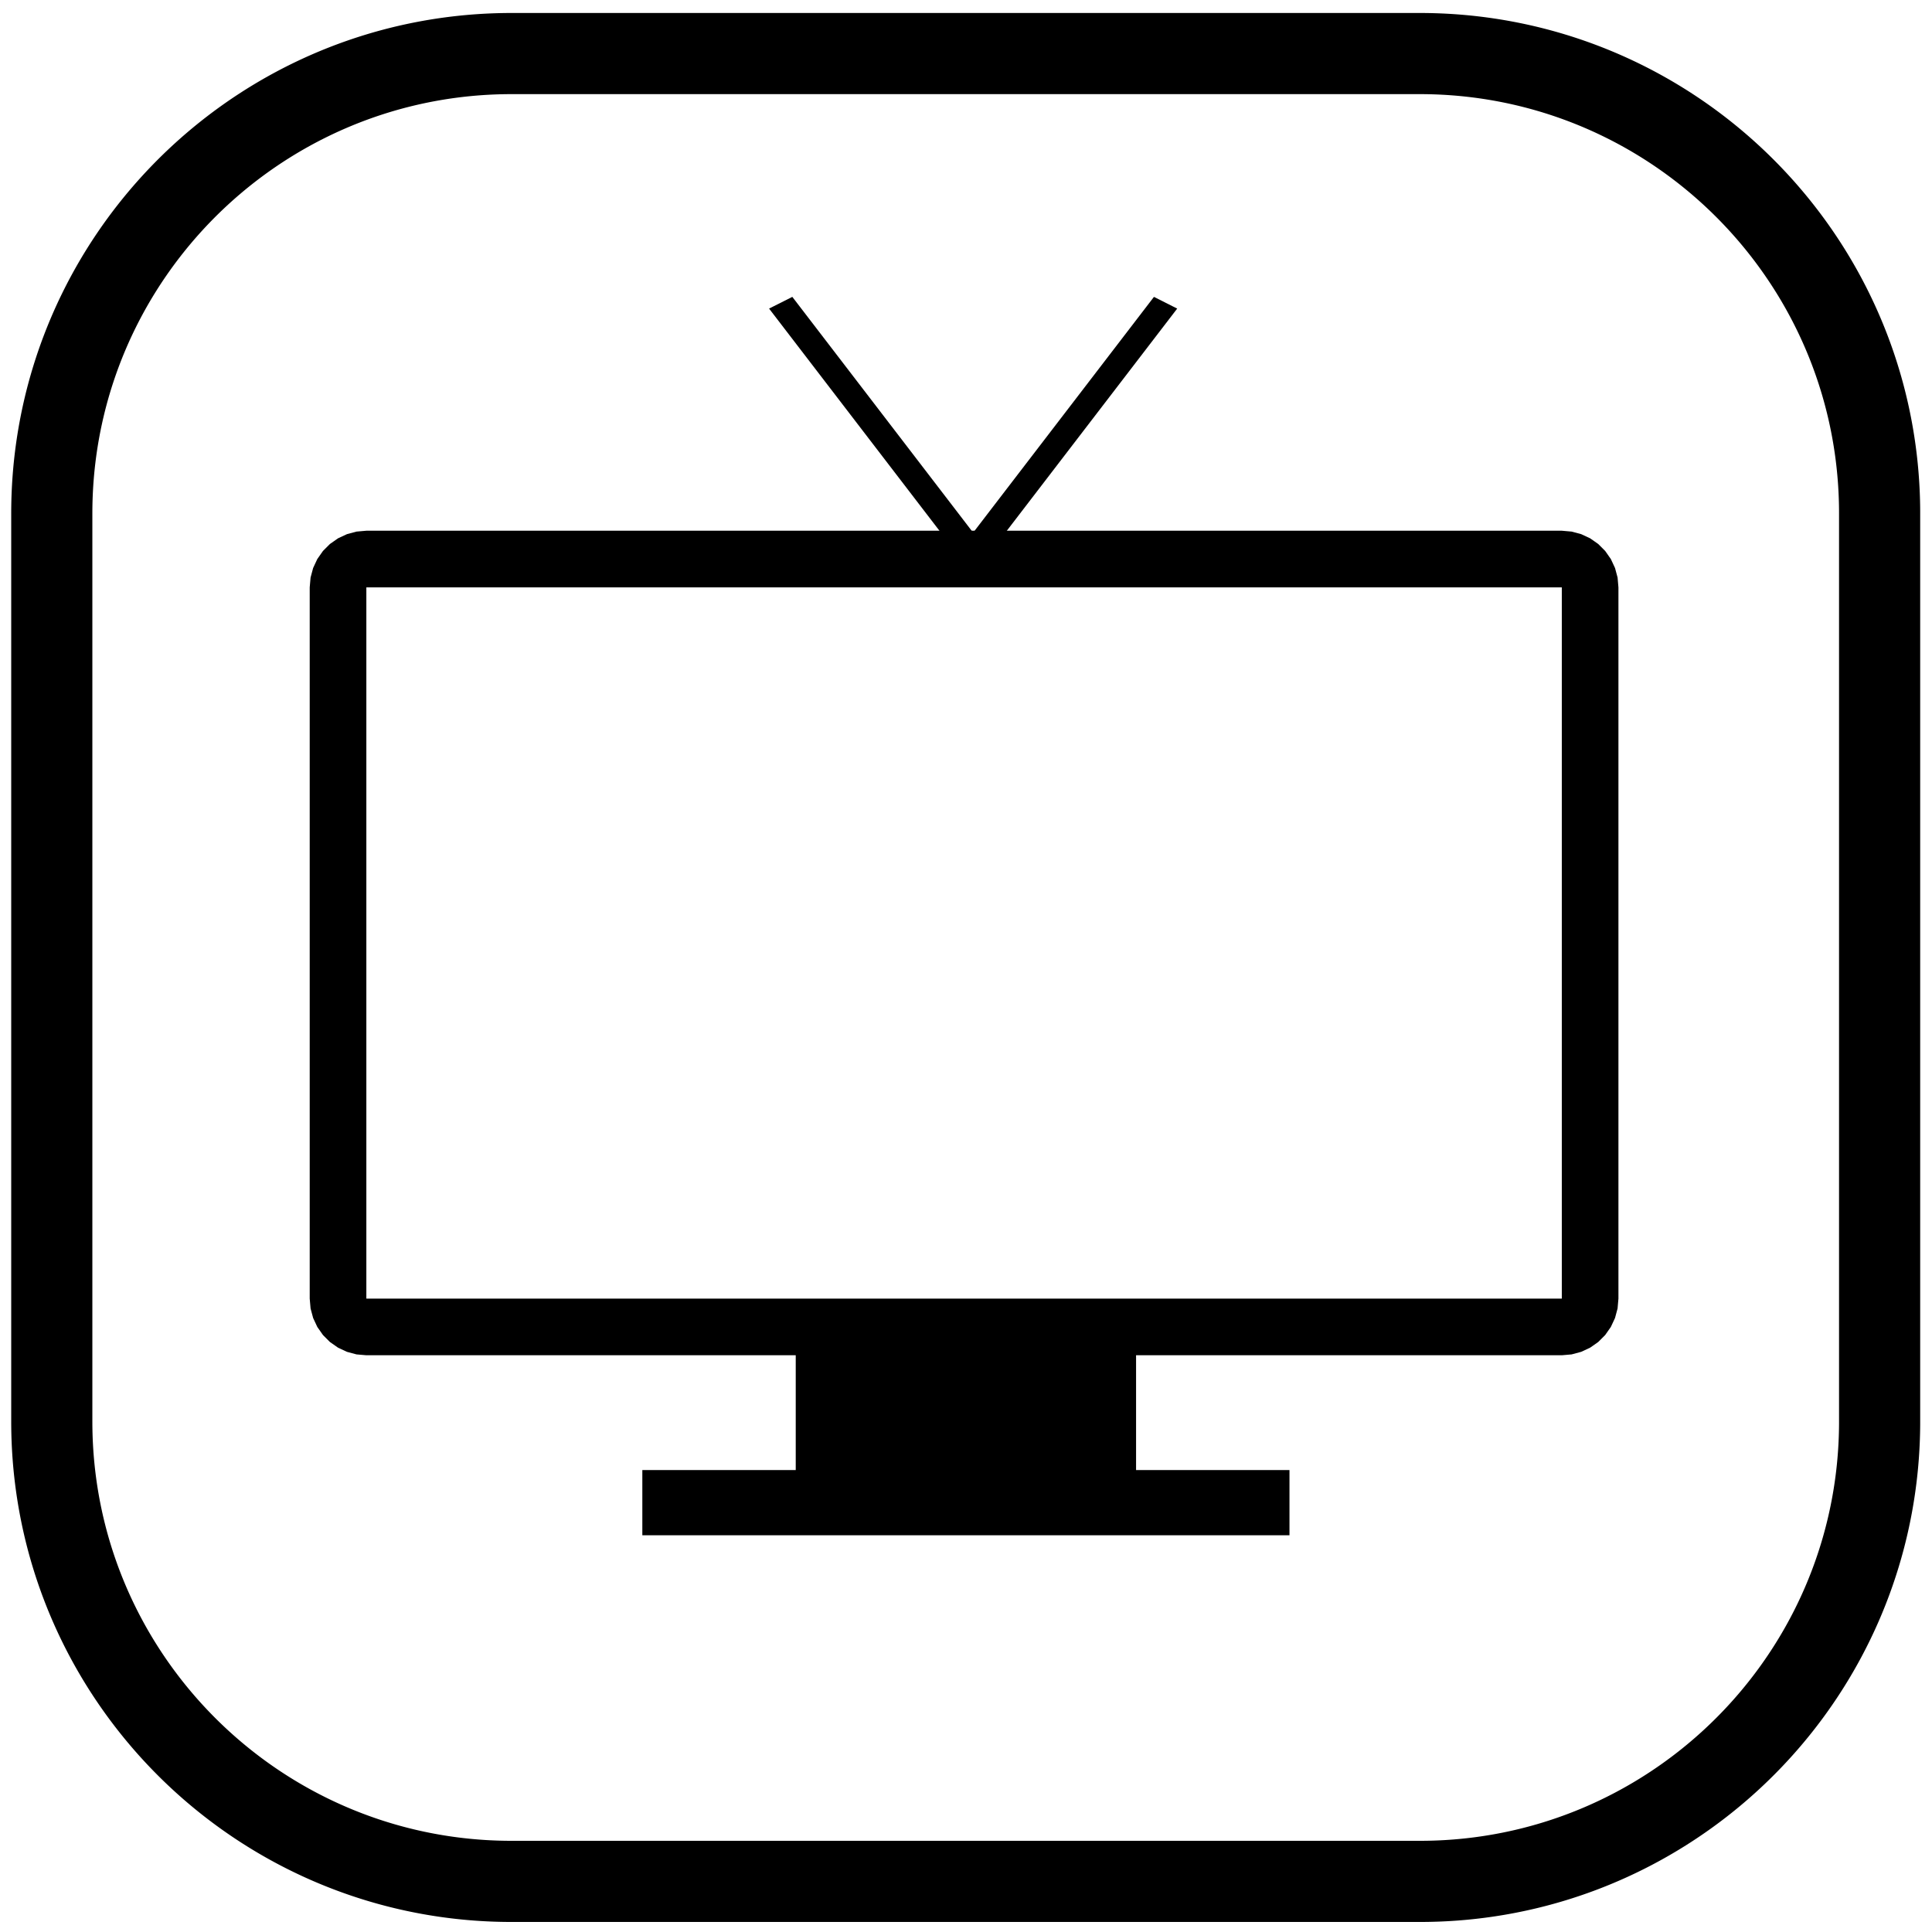
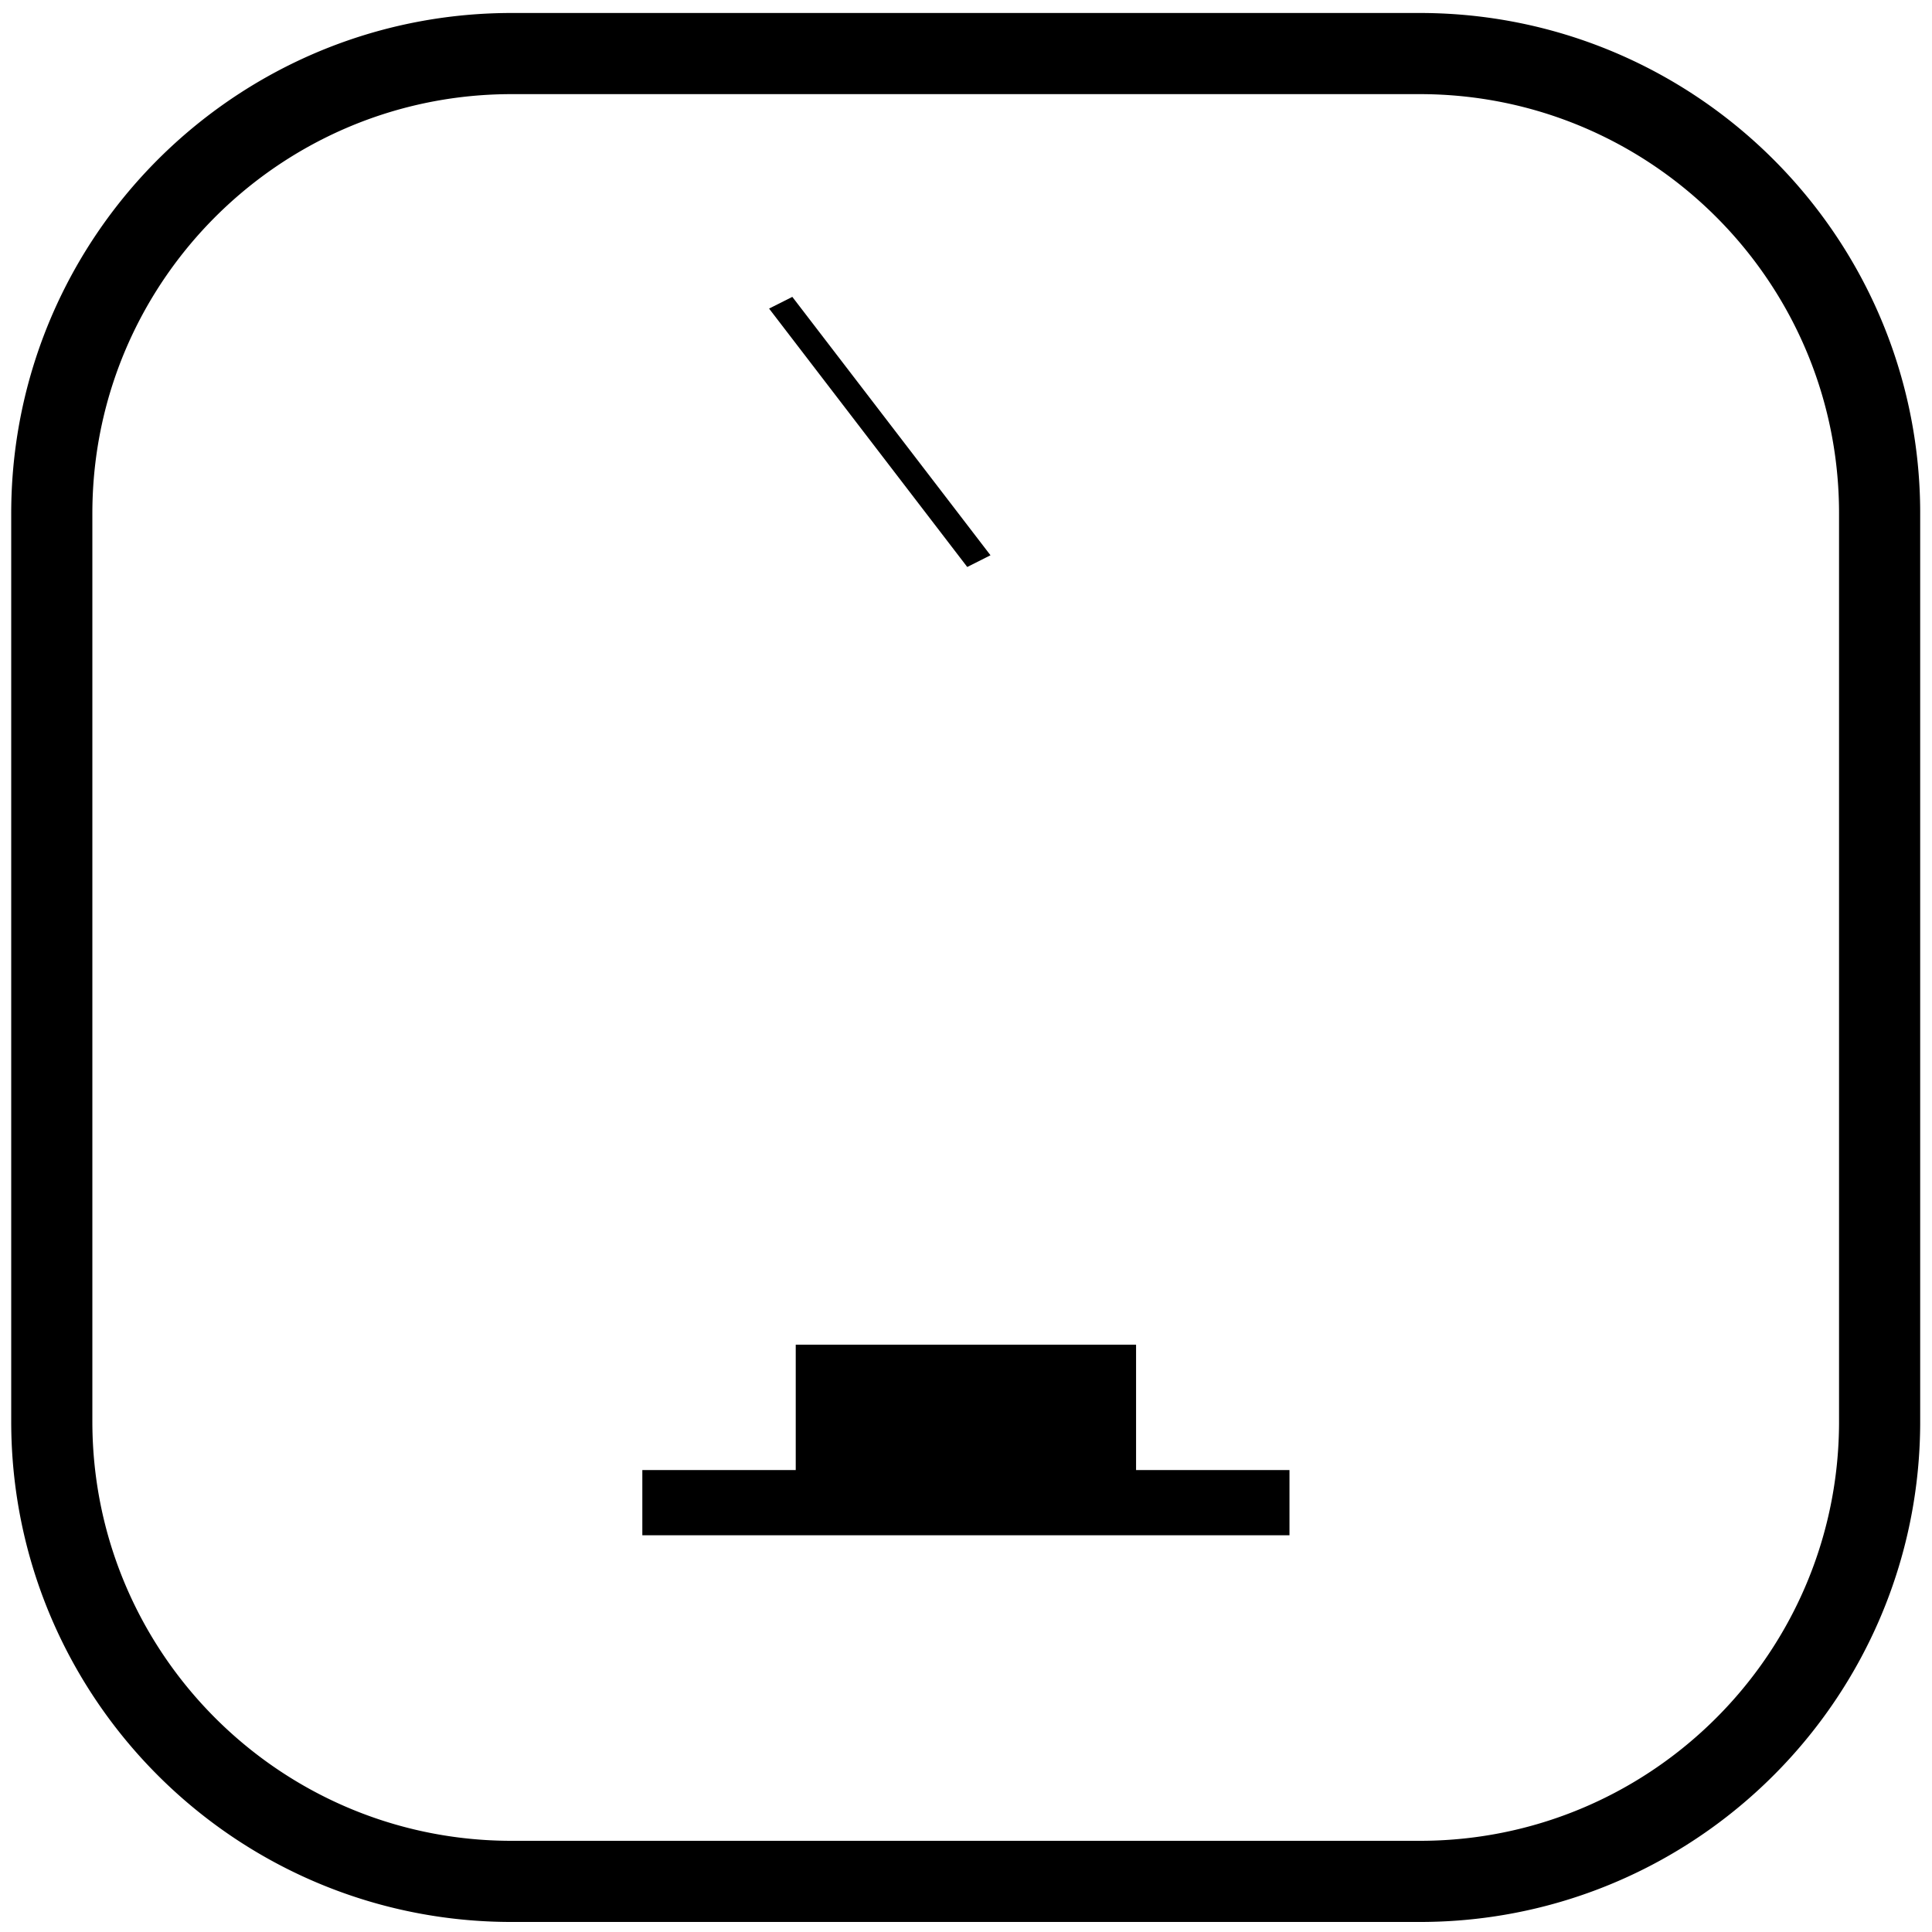
<svg xmlns="http://www.w3.org/2000/svg" xmlns:ns1="http://www.serif.com/" width="100%" height="100%" viewBox="0 0 1000 1000" version="1.1" xml:space="preserve" style="fill-rule:evenodd;clip-rule:evenodd;stroke-linecap:square;stroke-linejoin:round;stroke-miterlimit:1.5;">
  <rect id="Artboard1" x="0" y="0" width="1000" height="1000" style="fill:none;" />
  <g id="Artboard11" ns1:id="Artboard1">
    <g id="TV" transform="matrix(4.722,0,0,3.827,-1615.67,-1292.4)">
      <g transform="matrix(0.68,0,0,0.867,124.228,56.05)">
-         <path d="M573.829,407.789L575.366,408.187L576.809,408.838L578.112,409.722L579.237,410.811L580.15,412.073L580.823,413.469L581.235,414.956L581.373,416.491L581.373,527.442L581.235,528.976L580.823,530.464L580.15,531.86L579.237,533.122L578.112,534.211L576.809,535.094L575.366,535.745L573.829,536.144L572.244,536.278L379.54,536.278L377.954,536.144L376.417,535.745L374.975,535.094L373.671,534.211L372.546,533.122L371.633,531.86L370.961,530.464L370.549,528.976L370.41,527.442L370.41,416.491L370.549,414.956L370.961,413.469L371.633,412.073L372.546,410.811L373.671,409.722L374.975,408.838L376.417,408.187L377.954,407.789L379.54,407.654L572.244,407.654L573.829,407.789ZM379.54,416.491L379.54,527.442L572.244,527.442L572.244,416.491L379.54,416.491Z" />
-       </g>
+         </g>
      <g transform="matrix(1,0,0,1,-0.266,-1)">
        <rect x="429.648" y="520.573" width="37.305" height="17.205" />
      </g>
      <g transform="matrix(1,0,0,1,-0.309,0)">
        <rect x="412.876" y="536.53" width="70.936" height="8.819" />
      </g>
      <g id="antenna">
        <path d="M428.526,379.924L448.664,412.324" style="fill:none;stroke:black;stroke-width:3px;" />
        <g transform="matrix(-1,0,0,1,897.656,0)">
-           <path d="M428.526,379.924L448.664,412.324" style="fill:none;stroke:black;stroke-width:3px;" />
-         </g>
+           </g>
      </g>
    </g>
    <g id="border" transform="matrix(1.087,0,0,1.087,-46.699,-84.851)">
      <path d="M719.814,84.243L720.582,84.246L721.349,84.252L722.115,84.261L722.881,84.272L723.646,84.285L724.411,84.301L725.175,84.319L725.939,84.34L726.703,84.363L727.465,84.388L728.227,84.416L728.989,84.446L729.75,84.479L730.511,84.514L731.271,84.551L732.03,84.591L732.789,84.633L733.548,84.677L734.305,84.724L735.063,84.774L735.82,84.825L736.576,84.879L737.331,84.936L738.086,84.994L738.84,85.055L739.594,85.119L740.347,85.185L741.099,85.253L741.851,85.323L742.602,85.396L743.353,85.471L744.103,85.548L744.852,85.628L745.6,85.71L746.348,85.795L747.096,85.881L747.842,85.971L748.589,86.062L749.334,86.156L750.078,86.251L750.822,86.35L751.566,86.45L752.308,86.553L753.05,86.658L753.792,86.766L754.532,86.875L755.272,86.987L756.011,87.102L756.749,87.218L757.487,87.337L758.224,87.458L758.96,87.581L759.695,87.707L760.43,87.835L761.164,87.965L761.897,88.097L762.63,88.232L763.362,88.369L764.093,88.508L764.823,88.649L765.552,88.792L766.281,88.938L767.009,89.086L767.736,89.236L768.462,89.388L769.187,89.543L769.912,89.7L770.637,89.859L771.359,90.02L772.082,90.183L772.804,90.349L773.524,90.516L774.244,90.686L774.963,90.858L775.681,91.033L776.398,91.209L777.115,91.388L777.83,91.568L778.545,91.751L779.259,91.936L779.972,92.124L780.685,92.313L781.396,92.505L782.106,92.698L782.816,92.894L783.525,93.092L784.232,93.292L784.94,93.494L785.646,93.698L786.351,93.905L787.056,94.113L787.759,94.324L788.461,94.537L789.163,94.751L789.863,94.968L790.563,95.187L791.262,95.408L791.96,95.632L792.657,95.857L793.353,96.084L794.048,96.314L794.741,96.545L795.435,96.779L796.127,97.015L796.818,97.252L797.508,97.492L798.198,97.734L798.886,97.978L799.574,98.223L800.26,98.471L800.945,98.721L801.63,98.973L802.314,99.227L802.995,99.483L803.677,99.741L804.358,100.002L805.037,100.263L805.716,100.528L806.393,100.794L807.069,101.062L807.745,101.332L808.419,101.604L809.092,101.878L809.764,102.154L810.436,102.433L811.106,102.713L811.775,102.994L812.443,103.278L813.11,103.564L813.776,103.852L814.441,104.142L815.105,104.434L815.767,104.728L816.43,105.024L817.09,105.321L817.75,105.621L818.408,105.923L819.066,106.226L819.722,106.531L820.377,106.839L821.031,107.148L821.684,107.459L822.337,107.772L822.987,108.087L823.637,108.404L824.285,108.723L824.933,109.044L825.579,109.366L826.224,109.691L826.869,110.017L827.512,110.346L828.153,110.676L828.793,111.007L829.433,111.341L830.072,111.678L830.709,112.015L831.344,112.354L831.979,112.695L832.613,113.039L833.246,113.384L833.877,113.731L834.508,114.08L835.137,114.43L835.764,114.782L836.391,115.137L837.017,115.493L837.641,115.851L838.264,116.21L838.885,116.572L839.506,116.935L840.126,117.301L840.744,117.667L841.361,118.036L841.977,118.407L842.592,118.779L843.204,119.153L843.817,119.529L844.428,119.907L845.037,120.286L845.646,120.667L846.253,121.05L846.859,121.435L847.464,121.822L848.068,122.21L848.67,122.6L849.27,122.991L849.87,123.385L850.468,123.781L851.065,124.178L851.661,124.576L852.256,124.977L852.849,125.379L853.441,125.783L854.032,126.189L854.622,126.597L855.209,127.006L855.796,127.416L856.382,127.829L856.965,128.243L857.548,128.659L858.131,129.077L858.711,129.496L859.29,129.917L859.867,130.34L860.443,130.764L861.018,131.191L861.591,131.618L862.164,132.047L862.735,132.479L863.305,132.912L863.873,133.346L864.44,133.782L865.005,134.219L865.569,134.659L866.132,135.1L866.694,135.543L867.254,135.988L867.812,136.433L868.37,136.881L868.926,137.33L869.48,137.781L870.034,138.233L870.585,138.687L871.136,139.143L871.685,139.6L872.233,140.06L872.778,140.519L873.323,140.982L873.867,141.445L874.408,141.911L874.95,142.378L875.489,142.846L876.026,143.316L876.563,143.788L877.098,144.262L877.63,144.736L878.163,145.212L878.694,145.691L879.223,146.17L879.75,146.65L880.276,147.133L880.801,147.618L881.325,148.104L881.847,148.591L882.366,149.079L882.885,149.57L883.403,150.062L883.919,150.555L884.434,151.051L884.947,151.547L885.458,152.044L885.967,152.544L886.476,153.045L886.983,153.548L887.489,154.052L887.993,154.557L888.496,155.064L888.996,155.573L889.496,156.082L889.994,156.595L890.49,157.107L890.985,157.622L891.479,158.138L891.97,158.655L892.461,159.174L892.949,159.694L893.438,160.217L893.923,160.74L894.407,161.264L894.89,161.791L895.37,162.318L895.85,162.847L896.328,163.378L896.805,163.91L897.28,164.443L897.752,164.978L898.224,165.514L898.694,166.051L899.163,166.591L899.63,167.132L900.096,167.674L900.559,168.217L901.021,168.762L901.481,169.308L901.94,169.856L902.398,170.405L902.853,170.955L903.307,171.507L903.76,172.06L904.211,172.615L904.66,173.17L905.107,173.728L905.553,174.286L905.998,174.847L906.441,175.409L906.881,175.971L907.321,176.535L907.759,177.101L908.195,177.668L908.629,178.236L909.062,178.805L909.494,179.377L909.922,179.948L910.35,180.522L910.776,181.098L911.201,181.675L911.624,182.252L912.044,182.83L912.464,183.41L912.881,183.992L913.298,184.576L913.711,185.159L914.124,185.744L914.535,186.332L914.944,186.919L915.352,187.509L915.757,188.099L916.161,188.692L916.564,189.285L916.964,189.88L917.363,190.475L917.76,191.072L918.156,191.671L918.549,192.271L918.94,192.871L919.33,193.472L919.718,194.076L920.106,194.682L920.491,195.288L920.873,195.894L921.255,196.503L921.634,197.113L922.011,197.723L922.388,198.336L922.761,198.949L923.134,199.564L923.505,200.18L923.873,200.797L924.24,201.415L924.605,202.034L924.969,202.656L925.33,203.277L925.69,203.9L926.048,204.524L926.403,205.149L926.758,205.776L927.11,206.404L927.461,207.033L927.81,207.664L928.157,208.295L928.502,208.927L928.844,209.56L929.186,210.196L929.526,210.832L929.863,211.468L930.199,212.107L930.533,212.748L930.865,213.388L931.194,214.028L931.523,214.672L931.85,215.317L932.174,215.961L932.497,216.608L932.818,217.256L933.136,217.903L933.453,218.553L933.769,219.205L934.082,219.857L934.392,220.509L934.701,221.163L935.009,221.819L935.315,222.475L935.618,223.132L935.919,223.79L936.22,224.451L936.517,225.112L936.812,225.772L937.107,226.436L937.399,227.1L937.688,227.765L937.976,228.43L938.262,229.097L938.546,229.765L938.828,230.435L939.108,231.104L939.386,231.775L939.662,232.449L939.936,233.122L940.208,233.795L940.479,234.471L940.747,235.148L941.013,235.826L941.277,236.504L941.539,237.183L941.799,237.864L942.057,238.544L942.313,239.226L942.567,239.911L942.819,240.596L943.07,241.282L943.317,241.967L943.563,242.654L943.807,243.344L944.049,244.031L944.288,244.721L944.526,245.413L944.762,246.107L944.995,246.799L945.226,247.492L945.457,248.189L945.684,248.885L945.909,249.58L946.132,250.279L946.353,250.978L946.572,251.677L946.789,252.378L947.004,253.079L947.217,253.782L947.427,254.486L947.636,255.19L947.842,255.895L948.046,256.599L948.249,257.308L948.449,258.017L948.647,258.725L948.842,259.433L949.036,260.144L949.228,260.856L949.417,261.567L949.604,262.282L949.789,262.995L949.972,263.71L950.153,264.427L950.332,265.142L950.508,265.859L950.682,266.578L950.854,267.297L951.024,268.017L951.192,268.738L951.357,269.458L951.521,270.181L951.682,270.905L951.841,271.627L951.998,272.352L952.152,273.078L952.304,273.804L952.455,274.533L952.603,275.261L952.748,275.987L952.892,276.718L953.033,277.448L953.172,278.178L953.309,278.911L953.444,279.644L953.576,280.376L953.706,281.11L953.834,281.847L953.959,282.58L954.082,283.316L954.203,284.053L954.322,284.791L954.439,285.531L954.553,286.269L954.665,287.009L954.775,287.75L954.882,288.489L954.987,289.231L955.09,289.975L955.191,290.718L955.289,291.463L955.385,292.207L955.479,292.951L955.57,293.698L955.659,294.445L955.746,295.192L955.83,295.94L955.912,296.689L955.992,297.437L956.07,298.188L956.145,298.94L956.218,299.69L956.288,300.441L956.356,301.193L956.422,301.947L956.485,302.7L956.546,303.456L956.605,304.21L956.661,304.964L956.715,305.721L956.767,306.478L956.816,307.236L956.863,307.994L956.908,308.751L956.95,309.51L956.99,310.269L957.027,311.03L957.062,311.79L957.095,312.551L957.125,313.313L957.153,314.076L957.178,314.839L957.201,315.601L957.222,316.365L957.24,317.129L957.255,317.894L957.269,318.66L957.28,319.427L957.288,320.192L957.294,320.958L957.298,321.726L957.299,322.464L957.299,755.018L957.298,755.756L957.294,756.524L957.288,757.29L957.28,758.055L957.269,758.822L957.255,759.588L957.24,760.353L957.222,761.117L957.201,761.881L957.178,762.643L957.153,763.406L957.125,764.169L957.095,764.931L957.062,765.692L957.027,766.452L956.99,767.213L956.95,767.972L956.908,768.731L956.863,769.488L956.816,770.246L956.767,771.004L956.715,771.761L956.661,772.518L956.605,773.272L956.546,774.026L956.485,774.782L956.422,775.535L956.356,776.288L956.288,777.041L956.218,777.792L956.145,778.542L956.07,779.293L955.992,780.044L955.912,780.793L955.83,781.542L955.746,782.29L955.659,783.037L955.57,783.784L955.479,784.531L955.385,785.275L955.289,786.019L955.191,786.764L955.09,787.507L954.987,788.251L954.882,788.992L954.775,789.732L954.665,790.473L954.553,791.213L954.439,791.951L954.322,792.691L954.203,793.429L954.082,794.166L953.959,794.901L953.834,795.635L953.706,796.372L953.576,797.106L953.444,797.838L953.309,798.571L953.172,799.304L953.033,800.034L952.892,800.764L952.748,801.494L952.603,802.221L952.455,802.949L952.304,803.678L952.152,804.403L951.998,805.13L951.841,805.855L951.682,806.576L951.521,807.301L951.357,808.025L951.192,808.744L951.024,809.465L950.854,810.185L950.682,810.904L950.508,811.623L950.332,812.34L950.153,813.055L949.972,813.772L949.789,814.486L949.604,815.2L949.417,815.915L949.228,816.626L949.036,817.337L948.842,818.049L948.647,818.757L948.449,819.465L948.249,820.174L948.046,820.882L947.842,821.587L947.636,822.292L947.428,822.996L947.217,823.7L947.004,824.403L946.789,825.104L946.572,825.805L946.353,826.504L946.132,827.202L945.909,827.902L945.684,828.597L945.456,829.293L945.226,829.99L944.995,830.683L944.762,831.375L944.526,832.068L944.288,832.76L944.048,833.451L943.807,834.138L943.563,834.828L943.317,835.515L943.07,836.2L942.819,836.886L942.567,837.571L942.313,838.255L942.057,838.938L941.799,839.618L941.539,840.299L941.277,840.978L941.013,841.656L940.747,842.334L940.478,843.011L940.208,843.686L939.936,844.36L939.662,845.033L939.386,845.706L939.108,846.377L938.828,847.047L938.546,847.716L938.262,848.385L937.976,849.053L937.688,849.718L937.399,850.381L937.107,851.046L936.812,851.71L936.517,852.37L936.22,853.031L935.919,853.692L935.618,854.35L935.315,855.006L935.009,855.664L934.701,856.319L934.392,856.973L934.082,857.625L933.769,858.277L933.453,858.93L933.136,859.579L932.818,860.226L932.497,860.874L932.174,861.52L931.85,862.165L931.523,862.81L931.195,863.453L930.865,864.094L930.533,864.734L930.199,865.375L929.863,866.013L929.526,866.649L929.186,867.287L928.844,867.922L928.502,868.555L928.157,869.187L927.81,869.818L927.461,870.449L927.11,871.078L926.758,871.707L926.403,872.333L926.048,872.957L925.69,873.582L925.33,874.205L924.969,874.826L924.605,875.448L924.24,876.067L923.873,876.686L923.505,877.302L923.134,877.918L922.761,878.533L922.387,879.146L922.011,879.759L921.634,880.369L921.255,880.978L920.873,881.588L920.49,882.194L920.106,882.799L919.718,883.406L919.33,884.009L918.94,884.611L918.549,885.211L918.155,885.811L917.76,886.41L917.363,887.006L916.964,887.602L916.564,888.197L916.161,888.79L915.757,889.383L915.352,889.972L914.944,890.562L914.535,891.15L914.124,891.737L913.711,892.323L913.298,892.906L912.882,893.49L912.463,894.072L912.044,894.653L911.624,895.23L911.202,895.807L910.777,896.384L910.35,896.96L909.922,897.534L909.494,898.104L909.062,898.677L908.629,899.246L908.195,899.814L907.759,900.381L907.321,900.947L906.881,901.511L906.441,902.073L905.997,902.636L905.554,903.195L905.107,903.754L904.659,904.312L904.211,904.866L903.76,905.421L903.307,905.975L902.853,906.527L902.398,907.077L901.941,907.626L901.482,908.173L901.02,908.721L900.559,909.265L900.096,909.807L899.629,910.35L899.162,910.891L898.694,911.43L898.224,911.967L897.752,912.504L897.279,913.039L896.805,913.572L896.328,914.104L895.85,914.634L895.371,915.164L894.889,915.692L894.407,916.218L893.923,916.742L893.437,917.265L892.949,917.788L892.461,918.308L891.97,918.827L891.479,919.344L890.986,919.86L890.491,920.375L889.995,920.887L889.495,921.4L888.996,921.91L888.496,922.417L887.993,922.925L887.489,923.43L886.983,923.934L886.477,924.436L885.967,924.938L885.457,925.438L884.946,925.935L884.434,926.431L883.92,926.926L883.402,927.421L882.885,927.913L882.367,928.402L881.847,928.89L881.325,929.378L880.801,929.865L880.275,930.35L879.749,930.832L879.223,931.311L878.694,931.791L878.162,932.27L877.63,932.746L877.098,933.22L876.564,933.693L876.026,934.166L875.488,934.636L874.95,935.104L874.408,935.572L873.867,936.036L873.323,936.5L872.778,936.962L872.233,937.422L871.684,937.882L871.136,938.339L870.586,938.794L870.033,939.249L869.48,939.701L868.926,940.152L868.369,940.602L867.811,941.05L867.255,941.494L866.694,941.939L866.132,942.382L865.569,942.823L865.005,943.262L864.44,943.7L863.874,944.135L863.305,944.57L862.734,945.004L862.164,945.434L861.592,945.864L861.018,946.292L860.443,946.718L859.867,947.142L859.289,947.565L858.71,947.986L858.131,948.405L857.548,948.823L856.965,949.239L856.382,949.653L855.795,950.066L855.209,950.476L854.622,950.885L854.032,951.292L853.441,951.698L852.849,952.102L852.256,952.505L851.661,952.905L851.065,953.304L850.469,953.701L849.87,954.096L849.269,954.491L848.669,954.882L848.068,955.272L847.464,955.66L846.858,956.047L846.252,956.432L845.646,956.814L845.038,957.195L844.428,957.575L843.816,957.953L843.204,958.329L842.592,958.702L841.978,959.075L841.361,959.446L840.743,959.815L840.126,960.181L839.506,960.547L838.886,960.91L838.263,961.272L837.641,961.631L837.018,961.988L836.39,962.346L835.763,962.7L835.137,963.051L834.508,963.402L833.878,963.751L833.246,964.098L832.613,964.443L831.98,964.786L831.344,965.128L830.709,965.467L830.071,965.805L829.434,966.14L828.794,966.474L828.152,966.807L827.511,967.136L826.869,967.465L826.223,967.792L825.579,968.116L824.934,968.438L824.286,968.758L823.636,969.078L822.986,969.395L822.337,969.709L821.684,970.023L821.031,970.334L820.378,970.643L819.722,970.95L819.065,971.256L818.408,971.56L817.751,971.861L817.091,972.16L816.43,972.458L815.767,972.754L815.105,973.048L814.442,973.339L813.776,973.63L813.109,973.918L812.444,974.203L811.775,974.487L811.105,974.77L810.436,975.049L809.765,975.327L809.091,975.604L808.419,975.878L807.746,976.149L807.069,976.42L806.393,976.688L805.715,976.954L805.036,977.219L804.357,977.48L803.677,977.741L802.996,977.999L802.315,978.254L801.63,978.509L800.945,978.761L800.261,979.01L799.574,979.258L798.887,979.504L798.198,979.748L797.507,979.99L796.818,980.23L796.127,980.467L795.436,980.703L794.741,980.937L794.047,981.168L793.354,981.397L792.656,981.625L791.959,981.85L791.263,982.073L790.563,982.295L789.862,982.514L789.162,982.731L788.462,982.945L787.759,983.158L787.055,983.369L786.352,983.577L785.647,983.783L784.94,983.988L784.233,984.19L783.525,984.39L782.816,984.588L782.105,984.784L781.396,984.977L780.685,985.169L779.972,985.358L779.259,985.546L778.545,985.731L777.831,985.913L777.116,986.094L776.4,986.273L775.68,986.45L774.962,986.624L774.244,986.796L773.525,986.965L772.805,987.133L772.081,987.299L771.359,987.462L770.637,987.623L769.912,987.782L769.188,987.939L768.462,988.094L767.735,988.246L767.01,988.396L766.28,988.544L765.551,988.69L764.824,988.833L764.093,988.974L763.361,989.113L762.63,989.25L761.898,989.385L761.165,989.517L760.43,989.647L759.696,989.775L758.959,989.901L758.224,990.024L757.488,990.145L756.749,990.264L756.01,990.38L755.27,990.495L754.533,990.606L753.793,990.716L753.05,990.824L752.308,990.929L751.565,991.032L750.822,991.132L750.079,991.23L749.334,991.326L748.588,991.42L747.843,991.511L747.096,991.6L746.348,991.687L745.6,991.772L744.852,991.854L744.103,991.933L743.352,992.011L742.602,992.086L741.851,992.159L741.098,992.229L740.347,992.297L739.594,992.363L738.84,992.427L738.086,992.488L737.33,992.546L736.575,992.603L735.82,992.657L735.063,992.708L734.305,992.758L733.548,992.804L732.79,992.849L732.029,992.891L731.272,992.931L730.512,992.968L729.75,993.003L728.988,993.036L728.227,993.066L727.466,993.094L726.703,993.119L725.94,993.142L725.176,993.163L724.41,993.181L723.645,993.197L722.882,993.21L722.115,993.221L721.348,993.23L720.581,993.236L719.815,993.239L719.079,993.24L286.521,993.24L285.785,993.239L285.018,993.236L284.251,993.23L283.484,993.221L282.717,993.21L281.954,993.197L281.189,993.181L280.424,993.163L279.66,993.142L278.896,993.119L278.133,993.094L277.372,993.066L276.611,993.036L275.849,993.003L275.087,992.968L274.328,992.931L273.57,992.891L272.809,992.849L272.051,992.804L271.294,992.758L270.537,992.708L269.779,992.657L269.024,992.603L268.269,992.546L267.513,992.488L266.759,992.427L266.005,992.363L265.252,992.297L264.501,992.229L263.749,992.159L262.997,992.086L262.247,992.011L261.496,991.933L260.747,991.854L259.999,991.772L259.251,991.687L258.503,991.6L257.756,991.511L257.012,991.42L256.266,991.326L255.52,991.23L254.777,991.132L254.034,991.032L253.292,990.929L252.55,990.824L251.807,990.716L251.066,990.606L250.329,990.495L249.589,990.38L248.85,990.264L248.111,990.145L247.375,990.024L246.641,989.901L245.904,989.775L245.169,989.647L244.435,989.517L243.701,989.385L242.969,989.25L242.239,989.114L241.507,988.974L240.775,988.833L240.048,988.69L239.319,988.544L238.59,988.396L237.864,988.246L237.137,988.094L236.411,987.939L235.687,987.782L234.962,987.623L234.24,987.462L233.518,987.299L232.795,987.133L232.074,986.965L231.356,986.796L230.638,986.624L229.919,986.449L229.2,986.272L228.484,986.094L227.769,985.913L227.054,985.731L226.34,985.546L225.627,985.358L224.915,985.169L224.203,984.977L223.494,984.784L222.783,984.588L222.074,984.39L221.366,984.19L220.66,983.988L219.952,983.783L219.247,983.577L218.544,983.369L217.841,983.158L217.138,982.945L216.437,982.731L215.737,982.514L215.036,982.295L214.336,982.073L213.64,981.85L212.943,981.625L212.246,981.397L211.552,981.168L210.857,980.937L210.164,980.703L209.472,980.467L208.781,980.23L208.092,979.99L207.401,979.748L206.713,979.504L206.025,979.258L205.339,979.01L204.654,978.761L203.969,978.509L203.285,978.254L202.603,977.998L201.922,977.74L201.242,977.481L200.563,977.218L199.884,976.954L199.207,976.688L198.53,976.42L197.854,976.149L197.18,975.878L196.508,975.604L195.834,975.327L195.163,975.049L194.495,974.77L193.824,974.487L193.156,974.203L192.49,973.918L191.823,973.63L191.158,973.339L190.494,973.048L189.832,972.754L189.169,972.458L188.508,972.16L187.849,971.861L187.192,971.56L186.534,971.256L185.877,970.95L185.221,970.643L184.568,970.334L183.915,970.023L183.262,969.709L182.613,969.395L181.963,969.078L181.313,968.758L180.665,968.438L180.02,968.115L179.376,967.791L178.731,967.465L178.088,967.137L177.447,966.807L176.805,966.474L176.166,966.14L175.528,965.805L174.891,965.467L174.254,965.127L173.619,964.786L172.986,964.443L172.354,964.098L171.721,963.751L171.091,963.402L170.462,963.052L169.836,962.7L169.209,962.346L168.582,961.988L167.958,961.631L167.336,961.272L166.713,960.91L166.093,960.547L165.474,960.182L164.855,959.815L164.238,959.446L163.622,959.075L163.007,958.703L162.395,958.329L161.783,957.953L161.171,957.575L160.561,957.195L159.953,956.814L159.347,956.432L158.741,956.047L158.135,955.66L157.532,955.272L156.931,954.882L156.329,954.49L155.729,954.096L155.131,953.701L154.534,953.304L153.938,952.905L153.344,952.505L152.75,952.103L152.158,951.698L151.567,951.292L150.978,950.885L150.39,950.476L149.804,950.066L149.218,949.653L148.634,949.239L148.051,948.823L147.469,948.405L146.889,947.986L146.31,947.565L145.732,947.142L145.156,946.718L144.582,946.292L144.007,945.864L143.435,945.434L142.865,945.004L142.294,944.57L141.726,944.136L141.16,943.7L140.593,943.262L140.03,942.823L139.468,942.382L138.905,941.939L138.345,941.495L137.788,941.049L137.23,940.602L136.673,940.152L136.119,939.701L135.566,939.249L135.013,938.794L134.463,938.338L133.915,937.882L133.367,937.423L132.821,936.962L132.276,936.5L131.732,936.036L131.191,935.571L130.65,935.104L130.111,934.636L129.573,934.165L129.036,933.693L128.502,933.221L127.969,932.746L127.437,932.27L126.906,931.791L126.377,931.312L125.849,930.831L125.324,930.349L124.798,929.864L124.274,929.378L123.753,928.891L123.232,928.402L122.714,927.912L122.197,927.42L121.68,926.926L121.166,926.432L120.653,925.936L120.142,925.438L119.631,924.938L119.122,924.436L118.616,923.934L118.11,923.43L117.606,922.925L117.104,922.417L116.603,921.91L116.104,921.4L115.605,920.887L115.108,920.374L114.614,919.86L114.12,919.344L113.629,918.827L113.138,918.308L112.65,917.788L112.162,917.266L111.676,916.742L111.192,916.218L110.71,915.692L110.228,915.164L109.749,914.634L109.271,914.104L108.795,913.572L108.32,913.039L107.847,912.504L107.375,911.967L106.905,911.43L106.437,910.891L105.97,910.351L105.504,909.808L105.04,909.265L104.579,908.721L104.117,908.173L103.658,907.625L103.202,907.078L102.746,906.527L102.292,905.974L101.839,905.421L101.389,904.867L100.94,904.312L100.492,903.754L100.046,903.195L99.602,902.635L99.159,902.073L98.718,901.511L98.278,900.946L97.841,900.381L97.405,899.814L96.97,899.246L96.537,898.676L96.106,898.105L95.677,897.534L95.249,896.96L94.823,896.384L94.398,895.807L93.976,895.23L93.555,894.652L93.136,894.072L92.718,893.489L92.302,892.907L91.888,892.323L91.475,891.737L91.064,891.151L90.655,890.562L90.248,889.973L89.842,889.382L89.438,888.79L89.036,888.197L88.635,887.602L88.236,887.006L87.84,886.41L87.445,885.812L87.051,885.212L86.658,884.61L86.269,884.008L85.88,883.405L85.494,882.8L85.109,882.195L84.726,881.588L84.345,880.979L83.965,880.369L83.588,879.758L83.212,879.146L82.837,878.532L82.465,877.918L82.095,877.302L81.726,876.686L81.359,876.067L80.994,875.447L80.631,874.827L80.269,874.205L79.909,873.582L79.551,872.957L79.196,872.333L78.842,871.706L78.489,871.077L78.138,870.448L77.79,869.819L77.443,869.188L77.098,868.555L76.755,867.921L76.413,867.287L76.073,866.65L75.736,866.013L75.4,865.374L75.067,864.735L74.734,864.095L74.404,863.452L74.076,862.81L73.749,862.165L73.425,861.52L73.103,860.875L72.782,860.227L72.463,859.578L72.146,858.929L71.831,858.277L71.518,857.626L71.207,856.973L70.897,856.318L70.59,855.663L70.284,855.006L69.981,854.349L69.68,853.691L69.38,853.032L69.082,852.371L68.787,851.709L68.493,851.046L68.201,850.382L67.911,849.718L67.623,849.052L67.337,848.384L67.053,847.716L66.771,847.047L66.491,846.377L66.213,845.706L65.937,845.034L65.663,844.36L65.391,843.685L65.121,843.011L64.853,842.335L64.586,841.657L64.322,840.979L64.06,840.299L63.8,839.618L63.542,838.937L63.286,838.254L63.032,837.571L62.78,836.887L62.53,836.201L62.282,835.515L62.036,834.828L61.792,834.139L61.551,833.45L61.311,832.759L61.073,832.068L60.837,831.376L60.604,830.683L60.372,829.989L60.143,829.294L59.916,828.598L59.69,827.901L59.467,827.203L59.246,826.504L59.027,825.805L58.81,825.104L58.595,824.403L58.383,823.7L58.172,822.996L57.963,822.292L57.757,821.587L57.553,820.881L57.351,820.174L57.15,819.466L56.953,818.757L56.757,818.048L56.563,817.337L56.372,816.626L56.182,815.914L55.995,815.201L55.81,814.487L55.627,813.772L55.446,813.056L55.268,812.34L55.091,811.623L54.917,810.904L54.745,810.185L54.575,809.465L54.407,808.745L54.242,808.023L54.078,807.301L53.917,806.577L53.758,805.854L53.602,805.129L53.447,804.404L53.295,803.677L53.145,802.95L52.997,802.222L52.851,801.494L52.707,800.764L52.566,800.034L52.427,799.303L52.29,798.571L52.156,797.839L52.024,797.105L51.893,796.371L51.766,795.637L51.64,794.901L51.517,794.165L51.396,793.428L51.277,792.691L51.16,791.952L51.046,791.213L50.934,790.473L50.824,789.733L50.717,788.991L50.612,788.249L50.509,787.507L50.408,786.764L50.31,786.02L50.214,785.275L50.121,784.53L50.029,783.784L49.94,783.037L49.853,782.29L49.769,781.542L49.687,780.793L49.607,780.044L49.53,779.294L49.455,778.544L49.382,777.792L49.311,777.04L49.243,776.288L49.177,775.535L49.114,774.781L49.053,774.027L48.994,773.272L48.938,772.517L48.884,771.761L48.832,771.004L48.783,770.247L48.736,769.489L48.692,768.731L48.649,767.972L48.61,767.212L48.572,766.452L48.537,765.692L48.505,764.93L48.475,764.169L48.447,763.407L48.421,762.644L48.398,761.881L48.378,761.117L48.36,760.352L48.344,759.588L48.33,758.822L48.32,758.056L48.311,757.29L48.305,756.523L48.301,755.756L48.3,755.019L48.3,322.463L48.301,321.726L48.305,320.959L48.311,320.192L48.32,319.426L48.33,318.66L48.344,317.894L48.36,317.129L48.378,316.365L48.398,315.601L48.421,314.838L48.447,314.075L48.475,313.313L48.505,312.551L48.537,311.79L48.572,311.03L48.61,310.27L48.649,309.51L48.692,308.751L48.736,307.993L48.783,307.235L48.832,306.478L48.884,305.721L48.938,304.965L48.994,304.21L49.053,303.455L49.114,302.7L49.177,301.947L49.243,301.194L49.311,300.441L49.382,299.69L49.455,298.938L49.53,298.188L49.607,297.438L49.687,296.689L49.769,295.94L49.853,295.192L49.94,294.445L50.029,293.698L50.121,292.952L50.214,292.207L50.31,291.462L50.408,290.718L50.509,289.975L50.612,289.232L50.717,288.49L50.824,287.749L50.934,287.009L51.046,286.269L51.16,285.53L51.277,284.791L51.396,284.054L51.517,283.317L51.64,282.581L51.766,281.845L51.893,281.11L52.024,280.376L52.156,279.643L52.29,278.911L52.427,278.179L52.566,277.448L52.707,276.718L52.851,275.988L52.997,275.26L53.145,274.532L53.295,273.805L53.447,273.078L53.602,272.353L53.758,271.628L53.917,270.904L54.078,270.181L54.242,269.459L54.407,268.737L54.575,268.017L54.745,267.297L54.917,266.578L55.091,265.86L55.268,265.142L55.446,264.426L55.627,263.71L55.81,262.995L55.995,262.281L56.182,261.568L56.372,260.856L56.563,260.145L56.757,259.434L56.953,258.724L57.151,258.016L57.351,257.308L57.553,256.601L57.757,255.895L57.963,255.19L58.172,254.485L58.383,253.782L58.595,253.079L58.81,252.378L59.027,251.677L59.246,250.978L59.467,250.279L59.69,249.581L59.916,248.884L60.143,248.188L60.372,247.493L60.604,246.799L60.837,246.106L61.073,245.413L61.311,244.722L61.551,244.032L61.792,243.343L62.036,242.654L62.282,241.967L62.53,241.281L62.78,240.595L63.032,239.911L63.286,239.227L63.542,238.545L63.8,237.863L64.06,237.183L64.322,236.503L64.586,235.825L64.853,235.148L65.121,234.471L65.391,233.796L65.663,233.122L65.937,232.448L66.213,231.776L66.491,231.105L66.771,230.435L67.053,229.766L67.337,229.097L67.623,228.43L67.911,227.764L68.201,227.099L68.493,226.435L68.787,225.773L69.082,225.111L69.38,224.45L69.68,223.791L69.981,223.132L70.285,222.475L70.59,221.819L70.898,221.163L71.207,220.509L71.518,219.856L71.831,219.204L72.146,218.553L72.463,217.904L72.782,217.255L73.103,216.608L73.425,215.961L73.749,215.317L74.076,214.672L74.404,214.029L74.734,213.388L75.066,212.747L75.4,212.107L75.736,211.469L76.074,210.832L76.413,210.196L76.755,209.561L77.098,208.927L77.443,208.295L77.79,207.663L78.138,207.033L78.489,206.404L78.841,205.776L79.196,205.15L79.551,204.524L79.91,203.9L80.269,203.277L80.631,202.655L80.994,202.034L81.359,201.415L81.726,200.797L82.095,200.18L82.465,199.564L82.838,198.949L83.212,198.336L83.588,197.724L83.965,197.113L84.345,196.503L84.726,195.895L85.109,195.288L85.494,194.682L85.88,194.077L86.269,193.474L86.659,192.871L87.051,192.27L87.444,191.671L87.839,191.072L88.236,190.475L88.635,189.879L89.036,189.285L89.438,188.692L89.842,188.1L90.248,187.509L90.655,186.919L91.064,186.331L91.475,185.745L91.888,185.159L92.302,184.575L92.718,183.992L93.135,183.411L93.555,182.83L93.976,182.251L94.398,181.674L94.823,181.097L95.249,180.522L95.677,179.949L96.106,179.376L96.537,178.806L96.97,178.236L97.405,177.668L97.841,177.101L98.278,176.535L98.718,175.971L99.159,175.408L99.601,174.847L100.046,174.287L100.492,173.728L100.939,173.171L101.389,172.615L101.839,172.06L102.292,171.507L102.746,170.955L103.202,170.405L103.659,169.856L104.118,169.308L104.579,168.762L105.041,168.217L105.504,167.674L105.97,167.132L106.436,166.591L106.905,166.052L107.375,165.514L107.847,164.978L108.32,164.443L108.795,163.91L109.271,163.378L109.749,162.847L110.229,162.318L110.71,161.79L111.192,161.264L111.676,160.74L112.162,160.216L112.649,159.694L113.138,159.174L113.629,158.655L114.121,158.138L114.614,157.622L115.109,157.107L115.605,156.594L116.103,156.083L116.603,155.573L117.104,155.064L117.606,154.557L118.11,154.052L118.616,153.548L119.123,153.045L119.631,152.544L120.142,152.044L120.653,151.547L121.166,151.05L121.68,150.555L122.196,150.062L122.714,149.57L123.233,149.079L123.753,148.591L124.275,148.104L124.798,147.618L125.323,147.134L125.849,146.651L126.377,146.17L126.906,145.69L127.436,145.212L127.969,144.736L128.502,144.261L129.037,143.788L129.573,143.316L130.111,142.846L130.65,142.378L131.191,141.911L131.732,141.446L132.276,140.982L132.821,140.52L133.367,140.059L133.914,139.6L134.463,139.143L135.014,138.687L135.566,138.233L136.119,137.781L136.674,137.33L137.229,136.881L137.787,136.433L138.346,135.987L138.906,135.543L139.467,135.1L140.03,134.659L140.594,134.22L141.16,133.782L141.726,133.346L142.295,132.912L142.864,132.479L143.435,132.047L144.008,131.618L144.581,131.19L145.156,130.764L145.732,130.34L146.31,129.917L146.889,129.496L147.469,129.077L148.051,128.659L148.634,128.243L149.218,127.829L149.803,127.416L150.39,127.006L150.978,126.596L151.568,126.189L152.158,125.783L152.75,125.379L153.344,124.977L153.938,124.577L154.534,124.178L155.131,123.781L155.73,123.385L156.329,122.992L156.93,122.6L157.532,122.21L158.136,121.822L158.74,121.435L159.346,121.05L159.953,120.667L160.562,120.286L161.171,119.907L161.782,119.529L162.395,119.153L163.008,118.779L163.622,118.407L164.238,118.036L164.855,117.667L165.474,117.3L166.093,116.935L166.713,116.572L167.336,116.21L167.959,115.851L168.583,115.493L169.208,115.137L169.835,114.783L170.463,114.43L171.092,114.08L171.722,113.731L172.353,113.384L172.986,113.039L173.62,112.696L174.254,112.354L174.89,112.015L175.528,111.677L176.166,111.341L176.805,111.008L177.446,110.676L178.088,110.345L178.731,110.017L179.375,109.691L180.02,109.366L180.667,109.044L181.314,108.723L181.962,108.404L182.612,108.087L183.263,107.772L183.915,107.459L184.568,107.148L185.222,106.839L185.877,106.531L186.533,106.226L187.191,105.923L187.849,105.621L188.509,105.321L189.17,105.024L189.831,104.728L190.494,104.434L191.158,104.142L191.823,103.852L192.489,103.565L193.156,103.278L193.824,102.995L194.493,102.713L195.164,102.432L195.835,102.154L196.507,101.878L197.18,101.604L197.855,101.332L198.53,101.062L199.206,100.794L199.884,100.528L200.562,100.264L201.242,100.001L201.922,99.741L202.603,99.483L203.286,99.227L203.969,98.973L204.654,98.721L205.339,98.471L206.026,98.223L206.713,97.977L207.401,97.734L208.091,97.492L208.781,97.252L209.472,97.014L210.164,96.779L210.858,96.545L211.552,96.314L212.247,96.084L212.943,95.857L213.64,95.632L214.337,95.408L215.036,95.187L215.736,94.968L216.437,94.751L217.138,94.537L217.841,94.324L218.544,94.113L219.248,93.905L219.954,93.698L220.66,93.494L221.366,93.292L222.074,93.092L222.783,92.894L223.493,92.698L224.203,92.504L224.915,92.313L225.627,92.124L226.34,91.936L227.054,91.751L227.769,91.568L228.484,91.388L229.201,91.209L229.918,91.033L230.636,90.858L231.355,90.686L232.075,90.516L232.796,90.349L233.518,90.183L234.24,90.02L234.963,89.859L235.687,89.7L236.412,89.543L237.137,89.388L237.863,89.236L238.59,89.086L239.318,88.938L240.047,88.792L240.776,88.649L241.507,88.508L242.238,88.369L242.969,88.232L243.702,88.097L244.435,87.965L245.169,87.835L245.904,87.707L246.639,87.581L247.376,87.458L248.113,87.337L248.85,87.218L249.588,87.102L250.327,86.987L251.067,86.875L251.808,86.766L252.549,86.658L253.291,86.553L254.034,86.45L254.777,86.35L255.521,86.252L256.265,86.156L257.011,86.062L257.757,85.971L258.503,85.881L259.251,85.795L259.999,85.71L260.747,85.628L261.497,85.548L262.247,85.471L262.997,85.396L263.748,85.323L264.5,85.253L265.252,85.185L266.006,85.119L266.759,85.055L267.513,84.994L268.268,84.936L269.024,84.879L269.78,84.825L270.536,84.774L271.294,84.724L272.051,84.677L272.81,84.633L273.569,84.591L274.328,84.551L275.088,84.514L275.849,84.479L276.61,84.446L277.372,84.416L278.134,84.388L278.897,84.363L279.66,84.34L280.424,84.319L281.188,84.301L281.953,84.285L282.718,84.272L283.484,84.261L284.251,84.252L285.017,84.246L285.785,84.243L286.522,84.241L719.077,84.241L719.814,84.243ZM286.553,122.881L285.907,122.882L285.263,122.885L284.618,122.891L283.974,122.898L283.331,122.907L282.688,122.918L282.046,122.931L281.404,122.947L280.763,122.964L280.122,122.983L279.481,123.005L278.841,123.028L278.202,123.053L277.563,123.081L276.925,123.11L276.287,123.141L275.65,123.175L275.013,123.21L274.377,123.247L273.741,123.287L273.106,123.328L272.471,123.371L271.837,123.417L271.204,123.464L270.571,123.513L269.938,123.564L269.307,123.617L268.675,123.673L268.044,123.73L267.414,123.789L266.785,123.85L266.156,123.913L265.527,123.978L264.899,124.045L264.272,124.113L263.645,124.184L263.019,124.257L262.393,124.331L261.768,124.408L261.144,124.486L260.52,124.567L259.897,124.649L259.274,124.733L258.652,124.819L258.031,124.907L257.41,124.997L256.79,125.089L256.171,125.183L255.552,125.279L254.933,125.376L254.316,125.476L253.699,125.577L253.082,125.68L252.467,125.786L251.852,125.893L251.237,126.001L250.623,126.112L250.01,126.225L249.398,126.339L248.786,126.456L248.175,126.574L247.564,126.694L246.954,126.816L246.345,126.94L245.736,127.065L245.129,127.193L244.521,127.322L243.915,127.453L243.309,127.587L242.704,127.721L242.099,127.858L241.496,127.997L240.893,128.137L240.29,128.279L239.689,128.423L239.088,128.569L238.487,128.717L237.888,128.866L237.289,129.017L236.691,129.17L236.094,129.325L235.497,129.482L234.901,129.64L234.306,129.8L233.711,129.962L233.118,130.126L232.525,130.292L231.932,130.459L231.341,130.628L230.75,130.799L230.16,130.972L229.571,131.146L228.982,131.323L228.395,131.501L227.808,131.68L227.221,131.862L226.636,132.045L226.051,132.23L225.467,132.417L224.884,132.605L224.302,132.796L223.72,132.988L223.14,133.181L222.56,133.377L221.98,133.574L221.402,133.773L220.824,133.973L220.248,134.176L219.672,134.38L219.097,134.585L218.522,134.793L217.949,135.002L217.376,135.213L216.804,135.426L216.233,135.64L215.663,135.856L215.093,136.073L214.525,136.293L213.957,136.514L213.39,136.736L212.824,136.961L212.259,137.187L211.695,137.415L211.131,137.644L210.568,137.875L210.007,138.108L209.446,138.342L208.886,138.578L208.326,138.816L207.768,139.055L207.211,139.296L206.654,139.539L206.098,139.783L205.543,140.029L204.99,140.277L204.436,140.526L203.884,140.777L203.333,141.029L202.783,141.283L202.233,141.539L201.685,141.796L201.137,142.055L200.59,142.316L200.045,142.578L199.5,142.842L198.956,143.107L198.413,143.374L197.87,143.643L197.329,143.913L196.789,144.184L196.25,144.458L195.711,144.733L195.174,145.009L194.637,145.287L194.102,145.567L193.567,145.848L193.033,146.131L192.501,146.415L191.969,146.701L191.438,146.988L190.908,147.277L190.379,147.568L189.852,147.86L189.325,148.154L188.799,148.449L188.274,148.746L187.75,149.044L187.227,149.344L186.705,149.645L186.184,149.948L185.664,150.252L185.145,150.558L184.627,150.866L184.11,151.175L183.594,151.485L183.079,151.797L182.565,152.111L182.052,152.426L181.54,152.742L181.029,153.06L180.52,153.38L180.011,153.7L179.503,154.023L178.996,154.347L178.49,154.672L177.986,154.999L177.482,155.328L176.98,155.657L176.478,155.989L175.978,156.322L175.478,156.656L174.98,156.992L174.482,157.329L173.986,157.667L173.491,158.007L172.997,158.349L172.504,158.692L172.012,159.036L171.521,159.382L171.032,159.729L170.543,160.078L170.055,160.428L169.569,160.78L169.083,161.133L168.599,161.487L168.116,161.843L167.634,162.2L167.153,162.559L166.673,162.919L166.194,163.281L165.717,163.643L165.24,164.008L164.765,164.373L164.291,164.74L163.818,165.109L163.346,165.479L162.875,165.85L162.405,166.223L161.937,166.597L161.469,166.972L161.003,167.349L160.538,167.727L160.074,168.106L159.611,168.487L159.15,168.869L158.689,169.253L158.23,169.638L157.772,170.024L157.315,170.411L156.859,170.8L156.404,171.191L155.951,171.582L155.499,171.975L155.048,172.369L154.598,172.765L154.149,173.162L153.702,173.56L153.256,173.96L152.811,174.361L152.367,174.763L151.924,175.166L151.483,175.571L151.043,175.977L150.604,176.385L150.166,176.794L149.73,177.204L149.294,177.615L148.86,178.027L148.428,178.441L147.996,178.856L147.566,179.273L147.137,179.691L146.709,180.11L146.282,180.53L145.857,180.951L145.433,181.374L145.01,181.798L144.589,182.224L144.168,182.65L143.749,183.078L143.332,183.507L142.915,183.937L142.5,184.369L142.086,184.802L141.674,185.236L141.262,185.671L140.852,186.107L140.444,186.545L140.036,186.984L139.63,187.424L139.225,187.866L138.822,188.308L138.419,188.752L138.019,189.197L137.619,189.643L137.221,190.091L136.824,190.539L136.428,190.989L136.034,191.44L135.641,191.892L135.249,192.346L134.859,192.8L134.47,193.256L134.083,193.713L133.696,194.171L133.311,194.63L132.928,195.091L132.546,195.552L132.165,196.015L131.785,196.479L131.407,196.944L131.031,197.41L130.655,197.878L130.281,198.346L129.909,198.816L129.537,199.287L129.168,199.759L128.799,200.232L128.432,200.706L128.066,201.182L127.702,201.658L127.339,202.136L126.978,202.614L126.618,203.094L126.259,203.575L125.902,204.057L125.546,204.54L125.192,205.025L124.839,205.51L124.487,205.997L124.137,206.484L123.788,206.973L123.441,207.463L123.095,207.953L122.751,208.445L122.408,208.938L122.066,209.432L121.726,209.928L121.387,210.424L121.05,210.921L120.714,211.419L120.38,211.919L120.047,212.419L119.716,212.921L119.386,213.423L119.058,213.927L118.731,214.432L118.406,214.937L118.082,215.444L117.759,215.952L117.438,216.461L117.119,216.971L116.801,217.482L116.484,217.993L116.169,218.506L115.856,219.02L115.544,219.535L115.233,220.051L114.924,220.568L114.617,221.086L114.311,221.605L114.007,222.125L113.704,222.646L113.402,223.168L113.103,223.691L112.804,224.215L112.508,224.74L112.212,225.266L111.919,225.793L111.627,226.321L111.336,226.85L111.047,227.379L110.76,227.91L110.474,228.442L110.189,228.975L109.907,229.508L109.625,230.043L109.346,230.579L109.068,231.115L108.791,231.652L108.516,232.191L108.243,232.73L107.971,233.271L107.701,233.812L107.433,234.354L107.166,234.897L106.9,235.441L106.637,235.986L106.374,236.532L106.114,237.078L105.855,237.626L105.598,238.175L105.342,238.724L105.088,239.274L104.835,239.826L104.585,240.378L104.335,240.931L104.088,241.485L103.842,242.04L103.598,242.595L103.355,243.152L103.114,243.709L102.875,244.268L102.637,244.827L102.401,245.387L102.167,245.948L101.934,246.51L101.703,247.072L101.473,247.636L101.246,248.2L101.02,248.765L100.795,249.331L100.572,249.898L100.351,250.466L100.132,251.035L99.914,251.604L99.698,252.174L99.484,252.745L99.272,253.317L99.061,253.89L98.852,254.464L98.644,255.038L98.438,255.613L98.234,256.189L98.032,256.766L97.831,257.343L97.633,257.922L97.435,258.501L97.24,259.081L97.046,259.662L96.854,260.243L96.664,260.826L96.476,261.409L96.289,261.993L96.104,262.577L95.921,263.163L95.739,263.749L95.559,264.336L95.381,264.924L95.205,265.512L95.031,266.101L94.858,266.691L94.687,267.282L94.518,267.874L94.351,268.466L94.185,269.059L94.021,269.653L93.859,270.247L93.699,270.842L93.54,271.438L93.384,272.035L93.229,272.632L93.076,273.23L92.925,273.829L92.775,274.429L92.628,275.029L92.482,275.63L92.338,276.232L92.196,276.834L92.055,277.437L91.917,278.041L91.78,278.645L91.645,279.25L91.512,279.856L91.381,280.463L91.252,281.07L91.124,281.678L90.998,282.286L90.875,282.895L90.753,283.505L90.633,284.116L90.514,284.727L90.398,285.339L90.284,285.951L90.171,286.565L90.06,287.178L89.951,287.793L89.844,288.408L89.739,289.024L89.636,289.64L89.535,290.257L89.435,290.875L89.337,291.493L89.242,292.112L89.148,292.731L89.056,293.352L88.966,293.972L88.878,294.594L88.792,295.216L88.708,295.838L88.625,296.462L88.545,297.085L88.467,297.71L88.39,298.335L88.315,298.96L88.243,299.586L88.172,300.213L88.103,300.84L88.036,301.468L87.971,302.097L87.908,302.726L87.847,303.356L87.788,303.986L87.731,304.617L87.676,305.248L87.623,305.88L87.572,306.512L87.523,307.145L87.475,307.779L87.43,308.413L87.387,309.047L87.345,309.682L87.306,310.318L87.269,310.954L87.233,311.591L87.2,312.228L87.169,312.866L87.139,313.505L87.112,314.143L87.087,314.783L87.063,315.423L87.042,316.063L87.023,316.704L87.005,317.345L86.99,317.987L86.977,318.629L86.966,319.272L86.956,319.916L86.949,320.56L86.944,321.204L86.941,321.849L86.94,322.494L86.94,754.988L86.941,755.633L86.944,756.278L86.949,756.922L86.956,757.566L86.966,758.21L86.977,758.852L86.99,759.495L87.005,760.137L87.023,760.778L87.042,761.419L87.063,762.059L87.087,762.699L87.112,763.339L87.139,763.977L87.169,764.616L87.2,765.253L87.233,765.891L87.269,766.527L87.306,767.164L87.345,767.799L87.387,768.435L87.43,769.069L87.475,769.703L87.523,770.337L87.572,770.97L87.623,771.602L87.676,772.234L87.731,772.865L87.788,773.496L87.847,774.126L87.908,774.756L87.971,775.385L88.036,776.013L88.103,776.641L88.172,777.269L88.243,777.895L88.315,778.522L88.39,779.147L88.467,779.772L88.545,780.397L88.625,781.02L88.708,781.644L88.792,782.266L88.878,782.888L88.966,783.509L89.056,784.13L89.148,784.75L89.242,785.37L89.337,785.989L89.435,786.607L89.535,787.225L89.636,787.842L89.739,788.458L89.844,789.074L89.951,789.689L90.06,790.303L90.171,790.917L90.284,791.53L90.398,792.143L90.514,792.755L90.633,793.366L90.753,793.977L90.875,794.586L90.998,795.196L91.124,795.804L91.252,796.412L91.381,797.019L91.512,797.626L91.645,798.232L91.78,798.837L91.917,799.441L92.055,800.045L92.196,800.648L92.338,801.25L92.482,801.852L92.628,802.453L92.775,803.053L92.925,803.653L93.076,804.251L93.229,804.85L93.384,805.447L93.54,806.044L93.699,806.64L93.859,807.235L94.021,807.829L94.185,808.423L94.351,809.016L94.518,809.608L94.687,810.2L94.858,810.79L95.031,811.381L95.205,811.97L95.381,812.558L95.559,813.146L95.739,813.733L95.921,814.319L96.104,814.905L96.289,815.489L96.476,816.073L96.664,816.656L96.854,817.239L97.046,817.82L97.24,818.401L97.435,818.981L97.633,819.56L97.831,820.138L98.032,820.716L98.234,821.293L98.438,821.869L98.644,822.444L98.852,823.018L99.061,823.592L99.272,824.165L99.484,824.736L99.698,825.308L99.914,825.878L100.132,826.447L100.351,827.016L100.572,827.584L100.795,828.15L101.02,828.716L101.246,829.282L101.473,829.846L101.703,830.41L101.934,830.972L102.167,831.534L102.401,832.095L102.637,832.655L102.875,833.214L103.114,833.773L103.355,834.33L103.598,834.887L103.842,835.442L104.088,835.997L104.335,836.551L104.585,837.104L104.835,837.656L105.088,838.207L105.342,838.758L105.598,839.307L105.855,839.856L106.114,840.404L106.374,840.95L106.637,841.496L106.9,842.041L107.166,842.585L107.433,843.128L107.701,843.67L107.971,844.211L108.243,844.752L108.516,845.291L108.791,845.829L109.068,846.367L109.346,846.903L109.625,847.439L109.907,847.974L110.189,848.507L110.474,849.04L110.76,849.572L111.047,850.102L111.336,850.632L111.627,851.161L111.919,851.689L112.212,852.216L112.508,852.742L112.804,853.267L113.103,853.791L113.402,854.314L113.704,854.836L114.007,855.357L114.311,855.877L114.617,856.396L114.924,856.914L115.233,857.431L115.544,857.947L115.856,858.462L116.169,858.975L116.484,859.488L116.801,860L117.119,860.511L117.438,861.021L117.759,861.53L118.082,862.038L118.406,862.544L118.731,863.05L119.058,863.555L119.386,864.058L119.716,864.561L120.047,865.063L120.38,865.563L120.714,866.062L121.05,866.561L121.387,867.058L121.726,867.554L122.066,868.049L122.408,868.544L122.751,869.037L123.095,869.528L123.441,870.019L123.788,870.509L124.137,870.998L124.487,871.485L124.839,871.972L125.192,872.457L125.546,872.941L125.902,873.425L126.259,873.907L126.618,874.388L126.978,874.867L127.339,875.346L127.702,875.824L128.066,876.3L128.432,876.776L128.799,877.25L129.168,877.723L129.537,878.195L129.909,878.666L130.281,879.135L130.655,879.604L131.031,880.071L131.407,880.538L131.785,881.003L132.165,881.467L132.546,881.929L132.928,882.391L133.311,882.851L133.696,883.311L134.083,883.769L134.47,884.226L134.859,884.682L135.249,885.136L135.641,885.59L136.034,886.042L136.428,886.493L136.824,886.943L137.221,887.391L137.619,887.839L138.019,888.285L138.419,888.73L138.822,889.174L139.225,889.616L139.63,890.058L140.036,890.498L140.444,890.937L140.852,891.374L141.262,891.811L141.674,892.246L142.086,892.68L142.5,893.113L142.915,893.545L143.332,893.975L143.749,894.404L144.168,894.832L144.589,895.258L145.01,895.684L145.433,896.108L145.857,896.53L146.282,896.952L146.709,897.372L147.137,897.791L147.566,898.209L147.996,898.625L148.428,899.041L148.86,899.454L149.294,899.867L149.73,900.278L150.166,900.688L150.604,901.097L151.043,901.504L151.483,901.911L151.924,902.315L152.367,902.719L152.811,903.121L153.256,903.522L153.702,903.922L154.149,904.32L154.598,904.717L155.048,905.112L155.499,905.507L155.951,905.9L156.404,906.291L156.859,906.681L157.315,907.07L157.772,907.458L158.23,907.844L158.689,908.229L159.15,908.613L159.611,908.995L160.074,909.376L160.538,909.755L161.003,910.133L161.469,910.51L161.937,910.885L162.405,911.259L162.875,911.632L163.346,912.003L163.818,912.373L164.291,912.741L164.765,913.108L165.24,913.474L165.717,913.838L166.194,914.201L166.673,914.563L167.153,914.923L167.634,915.282L168.116,915.639L168.599,915.995L169.083,916.349L169.569,916.702L170.055,917.054L170.543,917.404L171.032,917.752L171.521,918.1L172.012,918.446L172.504,918.79L172.997,919.133L173.491,919.474L173.986,919.815L174.482,920.153L174.98,920.49L175.478,920.826L175.978,921.16L176.478,921.493L176.98,921.824L177.482,922.154L177.986,922.483L178.49,922.81L178.996,923.135L179.503,923.459L180.011,923.781L180.52,924.102L181.029,924.422L181.54,924.74L182.052,925.056L182.565,925.371L183.079,925.685L183.594,925.997L184.11,926.307L184.627,926.616L185.145,926.924L185.664,927.23L186.184,927.534L186.705,927.837L187.227,928.138L187.75,928.438L188.274,928.736L188.799,929.033L189.325,929.328L189.852,929.622L190.379,929.914L190.908,930.204L191.438,930.493L191.969,930.781L192.501,931.067L193.033,931.351L193.567,931.634L194.102,931.915L194.637,932.195L195.174,932.473L195.711,932.749L196.25,933.024L196.789,933.297L197.329,933.569L197.87,933.839L198.413,934.108L198.956,934.375L199.5,934.64L200.045,934.904L200.59,935.166L201.137,935.427L201.685,935.686L202.233,935.943L202.783,936.199L203.333,936.453L203.884,936.705L204.436,936.956L204.99,937.205L205.543,937.453L206.098,937.699L206.654,937.943L207.211,938.186L207.768,938.427L208.326,938.666L208.886,938.904L209.446,939.14L210.007,939.374L210.568,939.607L211.131,939.838L211.695,940.067L212.259,940.295L212.824,940.521L213.39,940.745L213.957,940.968L214.525,941.189L215.093,941.408L215.663,941.626L216.233,941.842L216.804,942.056L217.376,942.269L217.949,942.48L218.522,942.689L219.097,942.896L219.672,943.102L220.248,943.306L220.824,943.509L221.402,943.709L221.98,943.908L222.56,944.105L223.14,944.301L223.72,944.494L224.302,944.686L224.884,944.877L225.467,945.065L226.051,945.252L226.636,945.437L227.221,945.62L227.808,945.801L228.395,945.981L228.982,946.159L229.571,946.335L230.16,946.51L230.75,946.683L231.341,946.854L231.932,947.023L232.525,947.19L233.118,947.356L233.711,947.519L234.306,947.681L234.901,947.842L235.497,948L236.094,948.157L236.691,948.312L237.289,948.465L237.888,948.616L238.487,948.765L239.088,948.913L239.689,949.059L240.29,949.203L240.893,949.345L241.496,949.485L242.099,949.624L242.704,949.76L243.309,949.895L243.915,950.028L244.521,950.16L245.129,950.289L245.736,950.416L246.345,950.542L246.954,950.666L247.564,950.788L248.175,950.908L248.786,951.026L249.398,951.143L250.01,951.257L250.623,951.37L251.237,951.48L251.852,951.589L252.467,951.696L253.082,951.801L253.699,951.905L254.316,952.006L254.933,952.106L255.552,952.203L256.171,952.299L256.79,952.393L257.41,952.484L258.031,952.574L258.652,952.662L259.274,952.749L259.897,952.833L260.52,952.915L261.144,952.996L261.768,953.074L262.393,953.151L263.019,953.225L263.645,953.298L264.272,953.369L264.899,953.437L265.527,953.504L266.156,953.569L266.785,953.632L267.414,953.693L268.044,953.752L268.675,953.809L269.307,953.864L269.938,953.918L270.571,953.969L271.204,954.018L271.837,954.065L272.471,954.111L273.106,954.154L273.741,954.195L274.377,954.235L275.013,954.272L275.65,954.307L276.287,954.341L276.925,954.372L277.563,954.401L278.202,954.429L278.841,954.454L279.481,954.477L280.122,954.499L280.763,954.518L281.404,954.535L282.046,954.551L282.688,954.564L283.331,954.575L283.974,954.584L284.618,954.591L285.263,954.596L285.907,954.599L286.553,954.601L719.047,954.601L719.692,954.599L720.337,954.596L720.981,954.591L721.625,954.584L722.268,954.575L722.911,954.564L723.553,954.551L724.195,954.535L724.837,954.518L725.478,954.499L726.118,954.477L726.758,954.454L727.397,954.429L728.036,954.401L728.674,954.372L729.312,954.341L729.949,954.307L730.586,954.272L731.222,954.235L731.858,954.195L732.493,954.154L733.128,954.111L733.762,954.065L734.395,954.018L735.028,953.969L735.661,953.918L736.293,953.864L736.924,953.809L737.555,953.752L738.185,953.693L738.815,953.632L739.444,953.569L740.072,953.504L740.7,953.437L741.327,953.369L741.954,953.298L742.58,953.225L743.206,953.151L743.831,953.074L744.455,952.996L745.079,952.915L745.702,952.833L746.325,952.749L746.947,952.662L747.568,952.574L748.189,952.484L748.809,952.393L749.429,952.299L750.048,952.203L750.666,952.106L751.283,952.006L751.9,951.905L752.517,951.801L753.133,951.696L753.748,951.589L754.362,951.48L754.976,951.37L755.589,951.257L756.202,951.143L756.814,951.026L757.425,950.908L758.035,950.788L758.645,950.666L759.254,950.542L759.863,950.416L760.471,950.289L761.078,950.16L761.684,950.028L762.29,949.895L762.895,949.76L763.5,949.624L764.104,949.485L764.707,949.345L765.309,949.203L765.911,949.059L766.512,948.913L767.112,948.765L767.711,948.616L768.31,948.465L768.908,948.312L769.506,948.157L770.102,948L770.698,947.842L771.293,947.681L771.888,947.519L772.482,947.356L773.075,947.19L773.667,947.023L774.258,946.854L774.849,946.683L775.439,946.51L776.028,946.335L776.617,946.159L777.205,945.981L777.792,945.801L778.378,945.62L778.963,945.437L779.548,945.252L780.132,945.065L780.715,944.877L781.297,944.686L781.879,944.494L782.46,944.301L783.04,944.105L783.619,943.908L784.197,943.709L784.775,943.509L785.352,943.306L785.928,943.102L786.503,942.896L787.077,942.689L787.651,942.48L788.223,942.269L788.795,942.056L789.366,941.842L789.936,941.626L790.506,941.408L791.074,941.189L791.642,940.968L792.209,940.745L792.775,940.521L793.34,940.295L793.905,940.067L794.468,939.838L795.031,939.607L795.593,939.374L796.154,939.14L796.714,938.904L797.273,938.666L797.831,938.427L798.389,938.186L798.945,937.943L799.501,937.699L800.056,937.453L800.61,937.205L801.163,936.956L801.715,936.705L802.266,936.453L802.817,936.199L803.366,935.943L803.915,935.686L804.462,935.427L805.009,935.166L805.555,934.904L806.1,934.64L806.644,934.375L807.187,934.108L807.729,933.839L808.27,933.569L808.81,933.297L809.35,933.024L809.888,932.749L810.426,932.473L810.962,932.195L811.498,931.915L812.032,931.634L812.566,931.351L813.099,931.067L813.63,930.781L814.161,930.493L814.691,930.204L815.22,929.914L815.748,929.622L816.275,929.328L816.801,929.033L817.325,928.736L817.849,928.438L818.372,928.138L818.894,927.837L819.415,927.534L819.935,927.23L820.454,926.924L820.972,926.616L821.489,926.307L822.005,925.997L822.52,925.685L823.034,925.371L823.547,925.056L824.059,924.74L824.57,924.422L825.08,924.102L825.589,923.781L826.096,923.459L826.603,923.135L827.109,922.81L827.614,922.483L828.117,922.154L828.62,921.824L829.121,921.493L829.622,921.16L830.121,920.826L830.619,920.49L831.117,920.153L831.613,919.815L832.108,919.474L832.602,919.133L833.095,918.79L833.587,918.446L834.078,918.1L834.568,917.752L835.056,917.404L835.544,917.054L836.03,916.702L836.516,916.349L837,915.995L837.483,915.639L837.965,915.282L838.446,914.923L838.926,914.563L839.405,914.201L839.882,913.838L840.359,913.474L840.834,913.108L841.309,912.741L841.782,912.373L842.254,912.003L842.724,911.632L843.194,911.259L843.663,910.885L844.13,910.51L844.596,910.133L845.061,909.755L845.525,909.376L845.988,908.995L846.45,908.613L846.91,908.229L847.369,907.844L847.828,907.458L848.284,907.07L848.74,906.681L849.195,906.291L849.648,905.9L850.1,905.507L850.551,905.112L851.001,904.717L851.45,904.32L851.897,903.922L852.344,903.522L852.789,903.121L853.232,902.719L853.675,902.315L854.116,901.911L854.556,901.504L854.995,901.097L855.433,900.688L855.87,900.278L856.305,899.867L856.739,899.454L857.172,899.041L857.603,898.625L858.034,898.209L858.463,897.791L858.89,897.372L859.317,896.952L859.742,896.53L860.166,896.108L860.589,895.684L861.011,895.258L861.431,894.832L861.85,894.404L862.268,893.975L862.684,893.545L863.099,893.113L863.513,892.68L863.926,892.246L864.337,891.811L864.747,891.374L865.156,890.937L865.563,890.498L865.969,890.058L866.374,889.616L866.778,889.174L867.18,888.73L867.581,888.285L867.98,887.839L868.379,887.391L868.775,886.943L869.171,886.493L869.565,886.042L869.958,885.59L870.35,885.136L870.74,884.682L871.129,884.226L871.517,883.769L871.903,883.311L872.288,882.851L872.671,882.391L873.054,881.929L873.434,881.467L873.814,881.003L874.192,880.538L874.569,880.071L874.944,879.604L875.318,879.135L875.691,878.666L876.062,878.195L876.432,877.723L876.8,877.25L877.167,876.776L877.533,876.3L877.897,875.824L878.26,875.346L878.621,874.867L878.982,874.388L879.34,873.907L879.697,873.425L880.053,872.941L880.408,872.457L880.761,871.972L881.112,871.485L881.462,870.998L881.811,870.509L882.158,870.019L882.504,869.528L882.849,869.037L883.192,868.544L883.533,868.049L883.873,867.554L884.212,867.058L884.549,866.561L884.885,866.062L885.219,865.563L885.552,865.063L885.883,864.561L886.213,864.058L886.541,863.555L886.868,863.05L887.194,862.544L887.518,862.038L887.84,861.53L888.161,861.021L888.481,860.511L888.799,860L889.115,859.488L889.43,858.975L889.743,858.462L890.055,857.947L890.366,857.431L890.675,856.914L890.982,856.396L891.288,855.877L891.593,855.357L891.895,854.836L892.197,854.314L892.497,853.791L892.795,853.267L893.092,852.742L893.387,852.216L893.681,851.689L893.973,851.161L894.263,850.632L894.552,850.102L894.84,849.572L895.126,849.04L895.41,848.507L895.693,847.974L895.974,847.439L896.253,846.903L896.532,846.367L896.808,845.829L897.083,845.291L897.356,844.752L897.628,844.211L897.898,843.67L898.167,843.128L898.434,842.585L898.699,842.041L898.963,841.496L899.225,840.95L899.485,840.404L899.744,839.856L900.002,839.307L900.257,838.758L900.511,838.207L900.764,837.656L901.015,837.104L901.264,836.551L901.511,835.997L901.757,835.442L902.002,834.887L902.244,834.33L902.485,833.773L902.725,833.214L902.962,832.655L903.198,832.095L903.433,831.534L903.665,830.972L903.897,830.41L904.126,829.846L904.354,829.282L904.58,828.716L904.804,828.15L905.027,827.584L905.248,827.016L905.467,826.447L905.685,825.878L905.901,825.308L906.115,824.736L906.328,824.165L906.538,823.592L906.748,823.018L906.955,822.444L907.161,821.869L907.365,821.293L907.567,820.716L907.768,820.138L907.967,819.56L908.164,818.981L908.359,818.401L908.553,817.82L908.745,817.239L908.935,816.656L909.124,816.073L909.31,815.489L909.495,814.905L909.679,814.319L909.86,813.733L910.04,813.146L910.218,812.558L910.394,811.97L910.569,811.381L910.741,810.79L910.912,810.2L911.081,809.608L911.249,809.016L911.414,808.423L911.578,807.829L911.74,807.235L911.9,806.64L912.059,806.044L912.215,805.447L912.37,804.85L912.523,804.251L912.675,803.653L912.824,803.053L912.972,802.453L913.117,801.852L913.261,801.25L913.404,800.648L913.544,800.045L913.682,799.441L913.819,798.837L913.954,798.232L914.087,797.626L914.218,797.019L914.348,796.412L914.475,795.804L914.601,795.196L914.725,794.586L914.847,793.977L914.967,793.366L915.085,792.755L915.201,792.143L915.316,791.53L915.428,790.917L915.539,790.303L915.648,789.689L915.755,789.074L915.86,788.458L915.963,787.842L916.065,787.225L916.164,786.607L916.262,785.989L916.357,785.37L916.451,784.75L916.543,784.13L916.633,783.509L916.721,782.888L916.807,782.266L916.892,781.644L916.974,781.02L917.054,780.397L917.133,779.772L917.209,779.147L917.284,778.522L917.357,777.895L917.427,777.269L917.496,776.641L917.563,776.013L917.628,775.385L917.691,774.756L917.752,774.126L917.811,773.496L917.868,772.865L917.923,772.234L917.976,771.602L918.027,770.97L918.077,770.337L918.124,769.703L918.169,769.069L918.213,768.435L918.254,767.799L918.293,767.164L918.331,766.527L918.366,765.891L918.399,765.253L918.431,764.616L918.46,763.977L918.487,763.339L918.513,762.699L918.536,762.059L918.557,761.419L918.577,760.778L918.594,760.137L918.609,759.495L918.622,758.852L918.634,758.21L918.643,757.566L918.65,756.922L918.655,756.278L918.658,755.633L918.659,754.988L918.659,322.494L918.658,321.849L918.655,321.204L918.65,320.56L918.643,319.916L918.634,319.272L918.622,318.629L918.609,317.987L918.594,317.345L918.577,316.704L918.557,316.063L918.536,315.423L918.513,314.783L918.487,314.143L918.46,313.505L918.431,312.866L918.399,312.228L918.366,311.591L918.331,310.954L918.293,310.318L918.254,309.682L918.213,309.047L918.169,308.413L918.124,307.779L918.077,307.145L918.027,306.512L917.976,305.88L917.923,305.248L917.868,304.617L917.811,303.986L917.752,303.356L917.691,302.726L917.628,302.097L917.563,301.468L917.496,300.84L917.427,300.213L917.357,299.586L917.284,298.96L917.209,298.335L917.133,297.71L917.054,297.085L916.974,296.462L916.892,295.838L916.807,295.216L916.721,294.594L916.633,293.972L916.543,293.352L916.451,292.731L916.357,292.112L916.262,291.493L916.164,290.875L916.065,290.257L915.963,289.64L915.86,289.024L915.755,288.408L915.648,287.793L915.539,287.178L915.428,286.565L915.316,285.951L915.201,285.339L915.085,284.727L914.967,284.116L914.847,283.505L914.725,282.895L914.601,282.286L914.475,281.678L914.348,281.07L914.218,280.463L914.087,279.856L913.954,279.25L913.819,278.645L913.682,278.041L913.544,277.437L913.404,276.834L913.261,276.232L913.117,275.63L912.972,275.029L912.824,274.429L912.675,273.829L912.523,273.23L912.37,272.632L912.215,272.035L912.059,271.438L911.9,270.842L911.74,270.247L911.578,269.653L911.414,269.059L911.249,268.466L911.081,267.874L910.912,267.282L910.741,266.691L910.569,266.101L910.394,265.512L910.218,264.924L910.04,264.336L909.86,263.749L909.679,263.163L909.495,262.577L909.31,261.993L909.124,261.409L908.935,260.826L908.745,260.243L908.553,259.662L908.359,259.081L908.164,258.501L907.967,257.922L907.768,257.343L907.567,256.766L907.365,256.189L907.161,255.613L906.955,255.038L906.748,254.464L906.538,253.89L906.328,253.317L906.115,252.745L905.901,252.174L905.685,251.604L905.467,251.035L905.248,250.466L905.027,249.898L904.804,249.331L904.58,248.765L904.354,248.2L904.126,247.636L903.897,247.072L903.665,246.51L903.433,245.948L903.198,245.387L902.962,244.827L902.725,244.268L902.485,243.709L902.244,243.152L902.002,242.595L901.757,242.04L901.511,241.485L901.264,240.931L901.015,240.378L900.764,239.826L900.511,239.274L900.257,238.724L900.002,238.175L899.744,237.626L899.485,237.078L899.225,236.532L898.963,235.986L898.699,235.441L898.434,234.897L898.167,234.354L897.898,233.812L897.628,233.271L897.356,232.73L897.083,232.191L896.808,231.652L896.532,231.115L896.253,230.579L895.974,230.043L895.693,229.508L895.41,228.975L895.126,228.442L894.84,227.91L894.552,227.379L894.263,226.85L893.973,226.321L893.681,225.793L893.387,225.266L893.092,224.74L892.795,224.215L892.497,223.691L892.197,223.168L891.895,222.646L891.593,222.125L891.288,221.605L890.982,221.086L890.675,220.568L890.366,220.051L890.055,219.535L889.743,219.02L889.43,218.506L889.115,217.993L888.799,217.482L888.481,216.971L888.161,216.461L887.84,215.952L887.518,215.444L887.194,214.937L886.868,214.432L886.541,213.927L886.213,213.423L885.883,212.921L885.552,212.419L885.219,211.919L884.885,211.419L884.549,210.921L884.212,210.424L883.873,209.928L883.533,209.432L883.192,208.938L882.849,208.445L882.504,207.953L882.158,207.463L881.811,206.973L881.462,206.484L881.112,205.997L880.761,205.51L880.408,205.025L880.053,204.54L879.697,204.057L879.34,203.575L878.982,203.094L878.621,202.614L878.26,202.136L877.897,201.658L877.533,201.182L877.167,200.706L876.8,200.232L876.432,199.759L876.062,199.287L875.691,198.816L875.318,198.346L874.944,197.878L874.569,197.41L874.192,196.944L873.814,196.479L873.434,196.015L873.054,195.552L872.671,195.091L872.288,194.63L871.903,194.171L871.517,193.713L871.129,193.256L870.74,192.8L870.35,192.346L869.958,191.892L869.565,191.44L869.171,190.989L868.775,190.539L868.379,190.091L867.98,189.643L867.581,189.197L867.18,188.752L866.778,188.308L866.374,187.866L865.969,187.424L865.563,186.984L865.156,186.545L864.747,186.107L864.337,185.671L863.926,185.236L863.513,184.802L863.099,184.369L862.684,183.937L862.268,183.507L861.85,183.078L861.431,182.65L861.011,182.224L860.589,181.798L860.166,181.374L859.742,180.951L859.317,180.53L858.89,180.11L858.463,179.691L858.034,179.273L857.603,178.856L857.172,178.441L856.739,178.027L856.305,177.615L855.87,177.204L855.433,176.794L854.995,176.385L854.556,175.977L854.116,175.571L853.675,175.166L853.232,174.763L852.789,174.361L852.344,173.96L851.897,173.56L851.45,173.162L851.001,172.765L850.551,172.369L850.1,171.975L849.648,171.582L849.195,171.191L848.74,170.8L848.284,170.411L847.828,170.024L847.369,169.638L846.91,169.253L846.45,168.869L845.988,168.487L845.525,168.106L845.061,167.727L844.596,167.349L844.13,166.972L843.663,166.597L843.194,166.223L842.724,165.85L842.254,165.479L841.782,165.109L841.309,164.74L840.834,164.373L840.359,164.008L839.882,163.643L839.405,163.281L838.926,162.919L838.446,162.559L837.965,162.2L837.483,161.843L837,161.487L836.516,161.133L836.03,160.78L835.544,160.428L835.056,160.078L834.568,159.729L834.078,159.382L833.587,159.036L833.095,158.692L832.602,158.349L832.108,158.007L831.613,157.667L831.117,157.329L830.619,156.992L830.121,156.656L829.622,156.322L829.121,155.989L828.62,155.657L828.117,155.328L827.614,154.999L827.109,154.672L826.603,154.347L826.096,154.023L825.589,153.7L825.08,153.38L824.57,153.06L824.059,152.742L823.547,152.426L823.034,152.111L822.52,151.797L822.005,151.485L821.489,151.175L820.972,150.866L820.454,150.558L819.935,150.252L819.415,149.948L818.894,149.645L818.372,149.344L817.849,149.044L817.325,148.746L816.801,148.449L816.275,148.154L815.748,147.86L815.22,147.568L814.691,147.277L814.161,146.988L813.63,146.701L813.099,146.415L812.566,146.131L812.032,145.848L811.498,145.567L810.962,145.287L810.426,145.009L809.888,144.733L809.35,144.458L808.81,144.184L808.27,143.913L807.729,143.643L807.187,143.374L806.644,143.107L806.1,142.842L805.555,142.578L805.009,142.316L804.462,142.055L803.915,141.796L803.366,141.539L802.817,141.283L802.266,141.029L801.715,140.777L801.163,140.526L800.61,140.277L800.056,140.029L799.501,139.783L798.945,139.539L798.389,139.296L797.831,139.055L797.273,138.816L796.714,138.578L796.154,138.342L795.593,138.108L795.031,137.875L794.468,137.644L793.905,137.415L793.34,137.187L792.775,136.961L792.209,136.736L791.642,136.514L791.074,136.293L790.506,136.073L789.936,135.856L789.366,135.64L788.795,135.426L788.223,135.213L787.651,135.002L787.077,134.793L786.503,134.585L785.928,134.38L785.352,134.176L784.775,133.973L784.197,133.773L783.619,133.574L783.04,133.377L782.46,133.181L781.879,132.988L781.297,132.796L780.715,132.605L780.132,132.417L779.548,132.23L778.963,132.045L778.378,131.862L777.792,131.68L777.205,131.501L776.617,131.323L776.028,131.146L775.439,130.972L774.849,130.799L774.258,130.628L773.667,130.459L773.075,130.292L772.482,130.126L771.888,129.962L771.293,129.8L770.698,129.64L770.102,129.482L769.506,129.325L768.908,129.17L768.31,129.017L767.711,128.866L767.112,128.717L766.512,128.569L765.911,128.423L765.309,128.279L764.707,128.137L764.104,127.997L763.5,127.858L762.895,127.721L762.29,127.587L761.684,127.453L761.078,127.322L760.471,127.193L759.863,127.065L759.254,126.94L758.645,126.816L758.035,126.694L757.425,126.574L756.814,126.456L756.202,126.339L755.589,126.225L754.976,126.112L754.362,126.001L753.748,125.893L753.133,125.786L752.517,125.68L751.9,125.577L751.283,125.476L750.666,125.376L750.048,125.279L749.429,125.183L748.809,125.089L748.189,124.997L747.568,124.907L746.947,124.819L746.325,124.733L745.702,124.649L745.079,124.567L744.455,124.486L743.831,124.408L743.206,124.331L742.58,124.257L741.954,124.184L741.327,124.113L740.7,124.045L740.072,123.978L739.444,123.913L738.815,123.85L738.185,123.789L737.555,123.73L736.924,123.673L736.293,123.617L735.661,123.564L735.028,123.513L734.395,123.464L733.762,123.417L733.128,123.371L732.493,123.328L731.858,123.287L731.222,123.247L730.586,123.21L729.949,123.175L729.312,123.141L728.674,123.11L728.036,123.081L727.397,123.053L726.758,123.028L726.118,123.005L725.478,122.983L724.837,122.964L724.195,122.947L723.553,122.931L722.911,122.918L722.268,122.907L721.625,122.898L720.981,122.891L720.337,122.885L719.692,122.882L719.047,122.881L286.553,122.881Z" />
    </g>
  </g>
</svg>